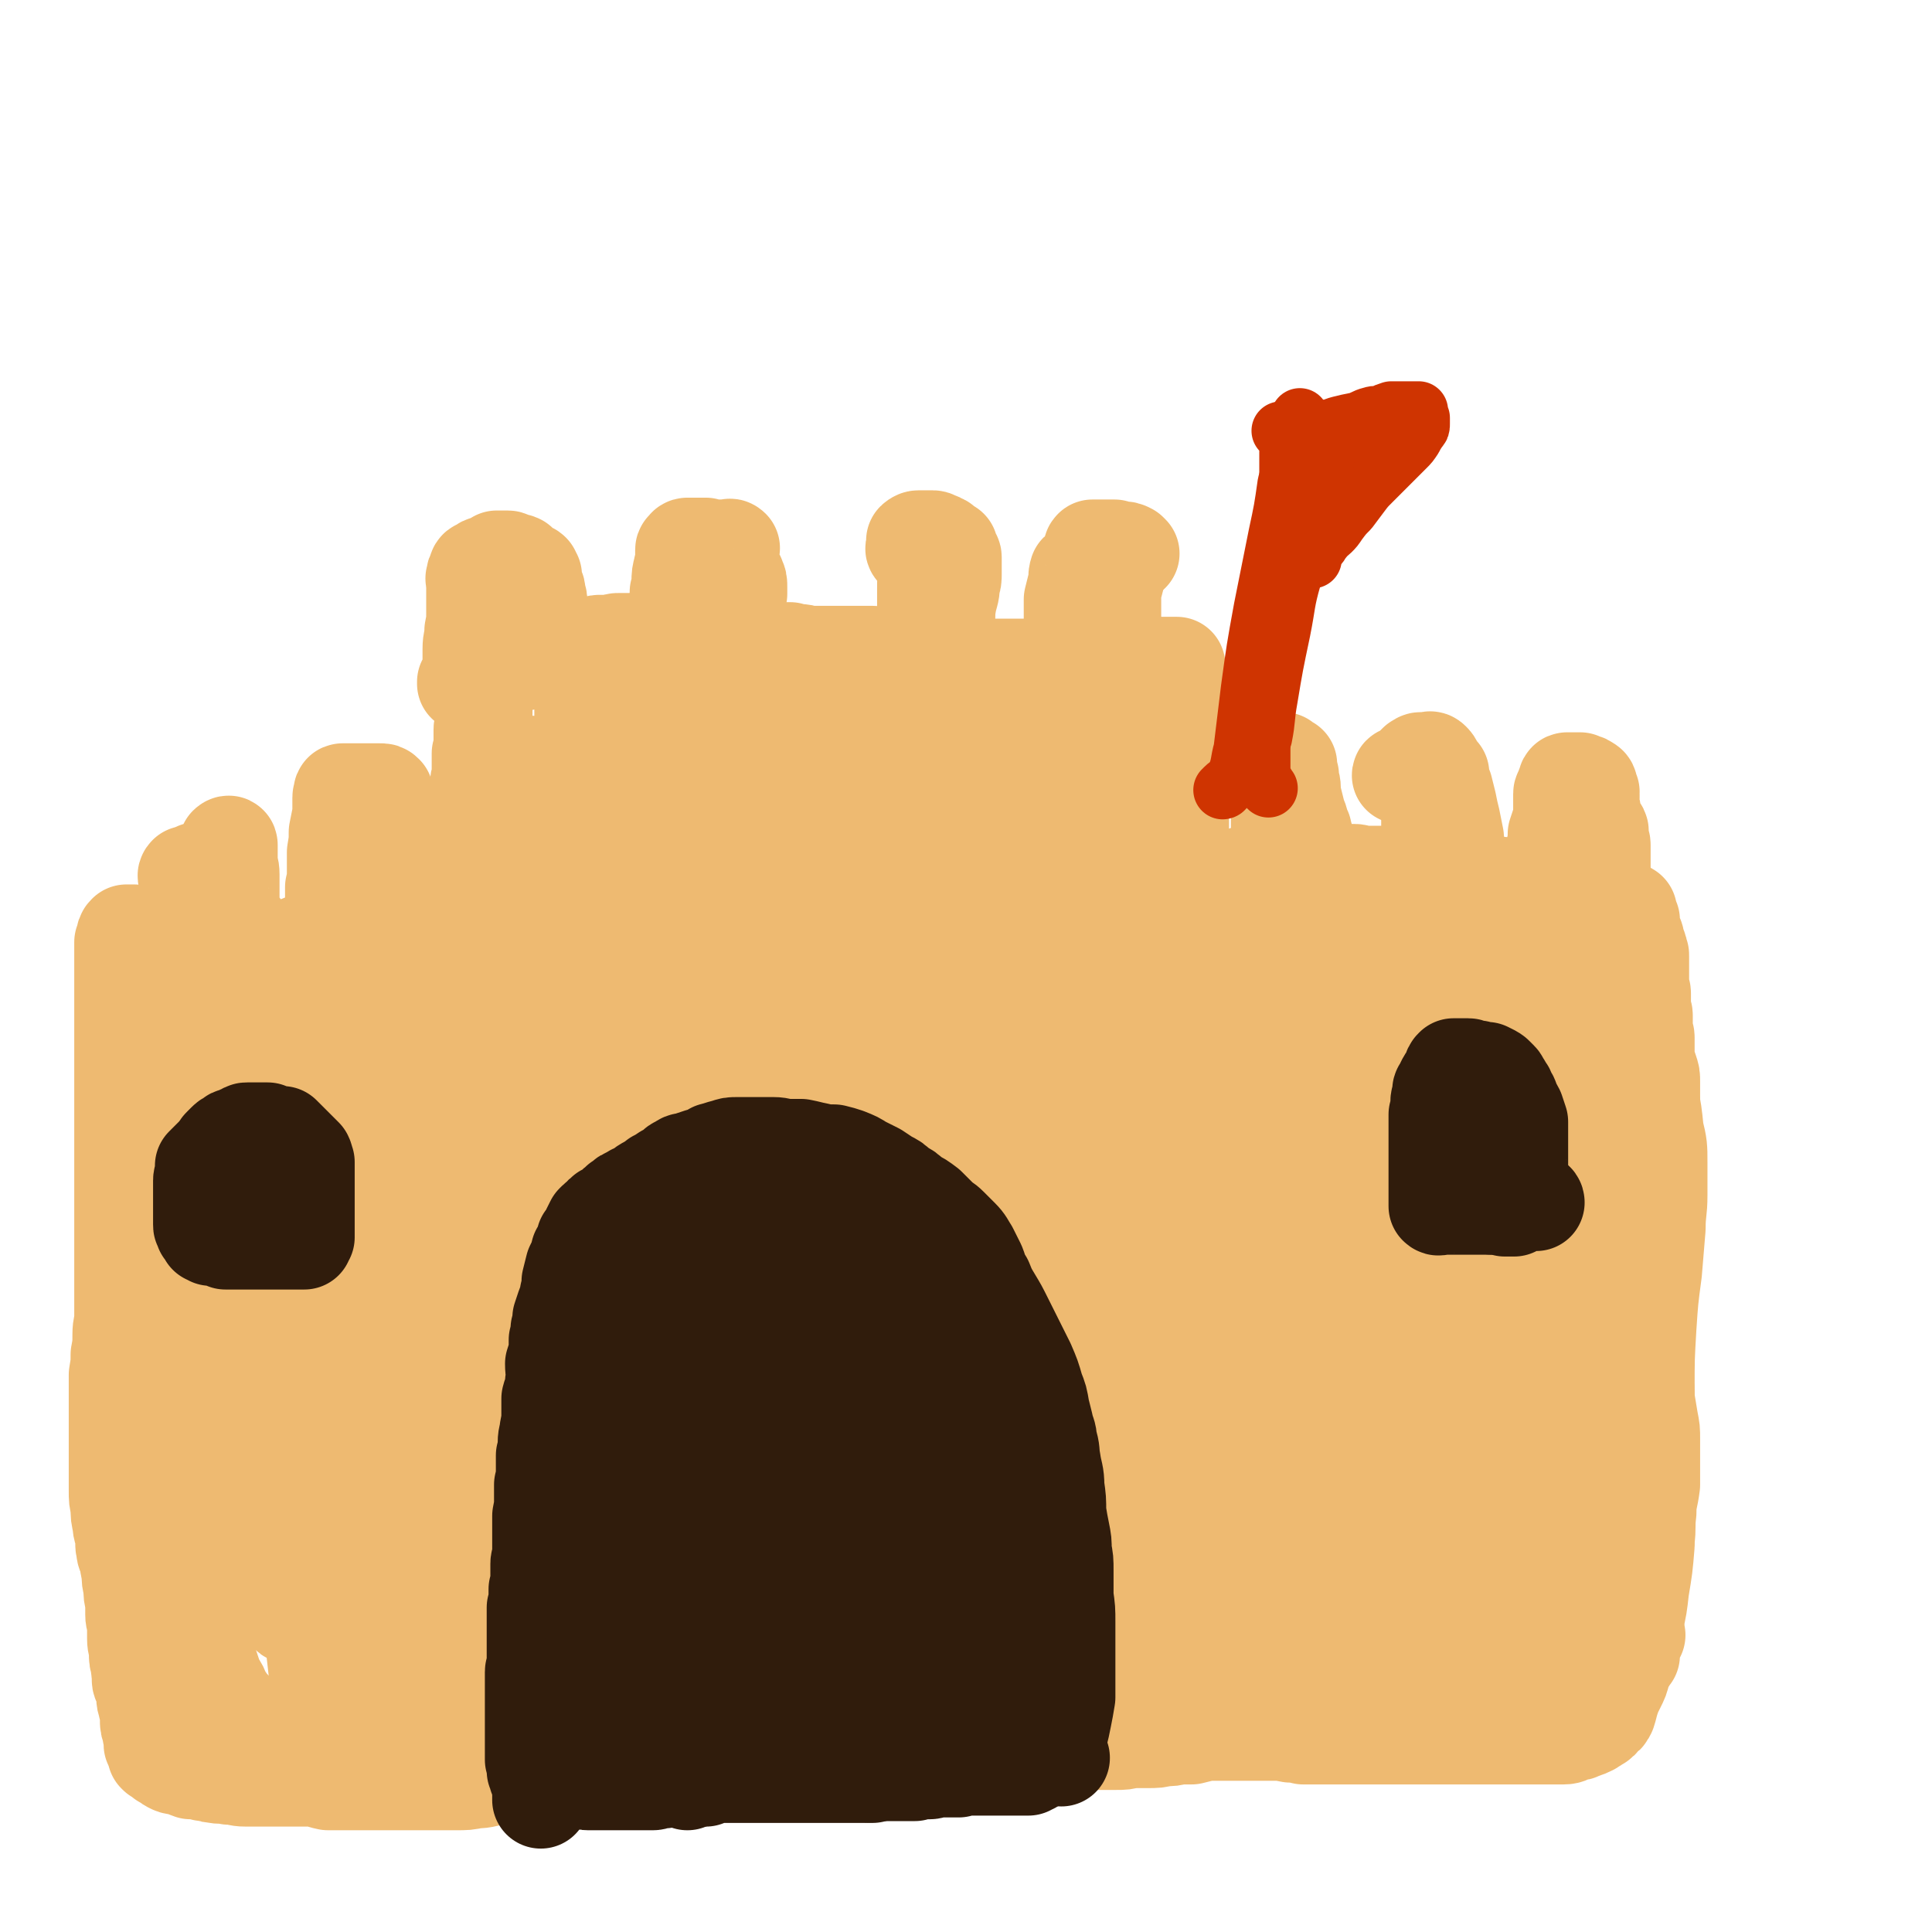
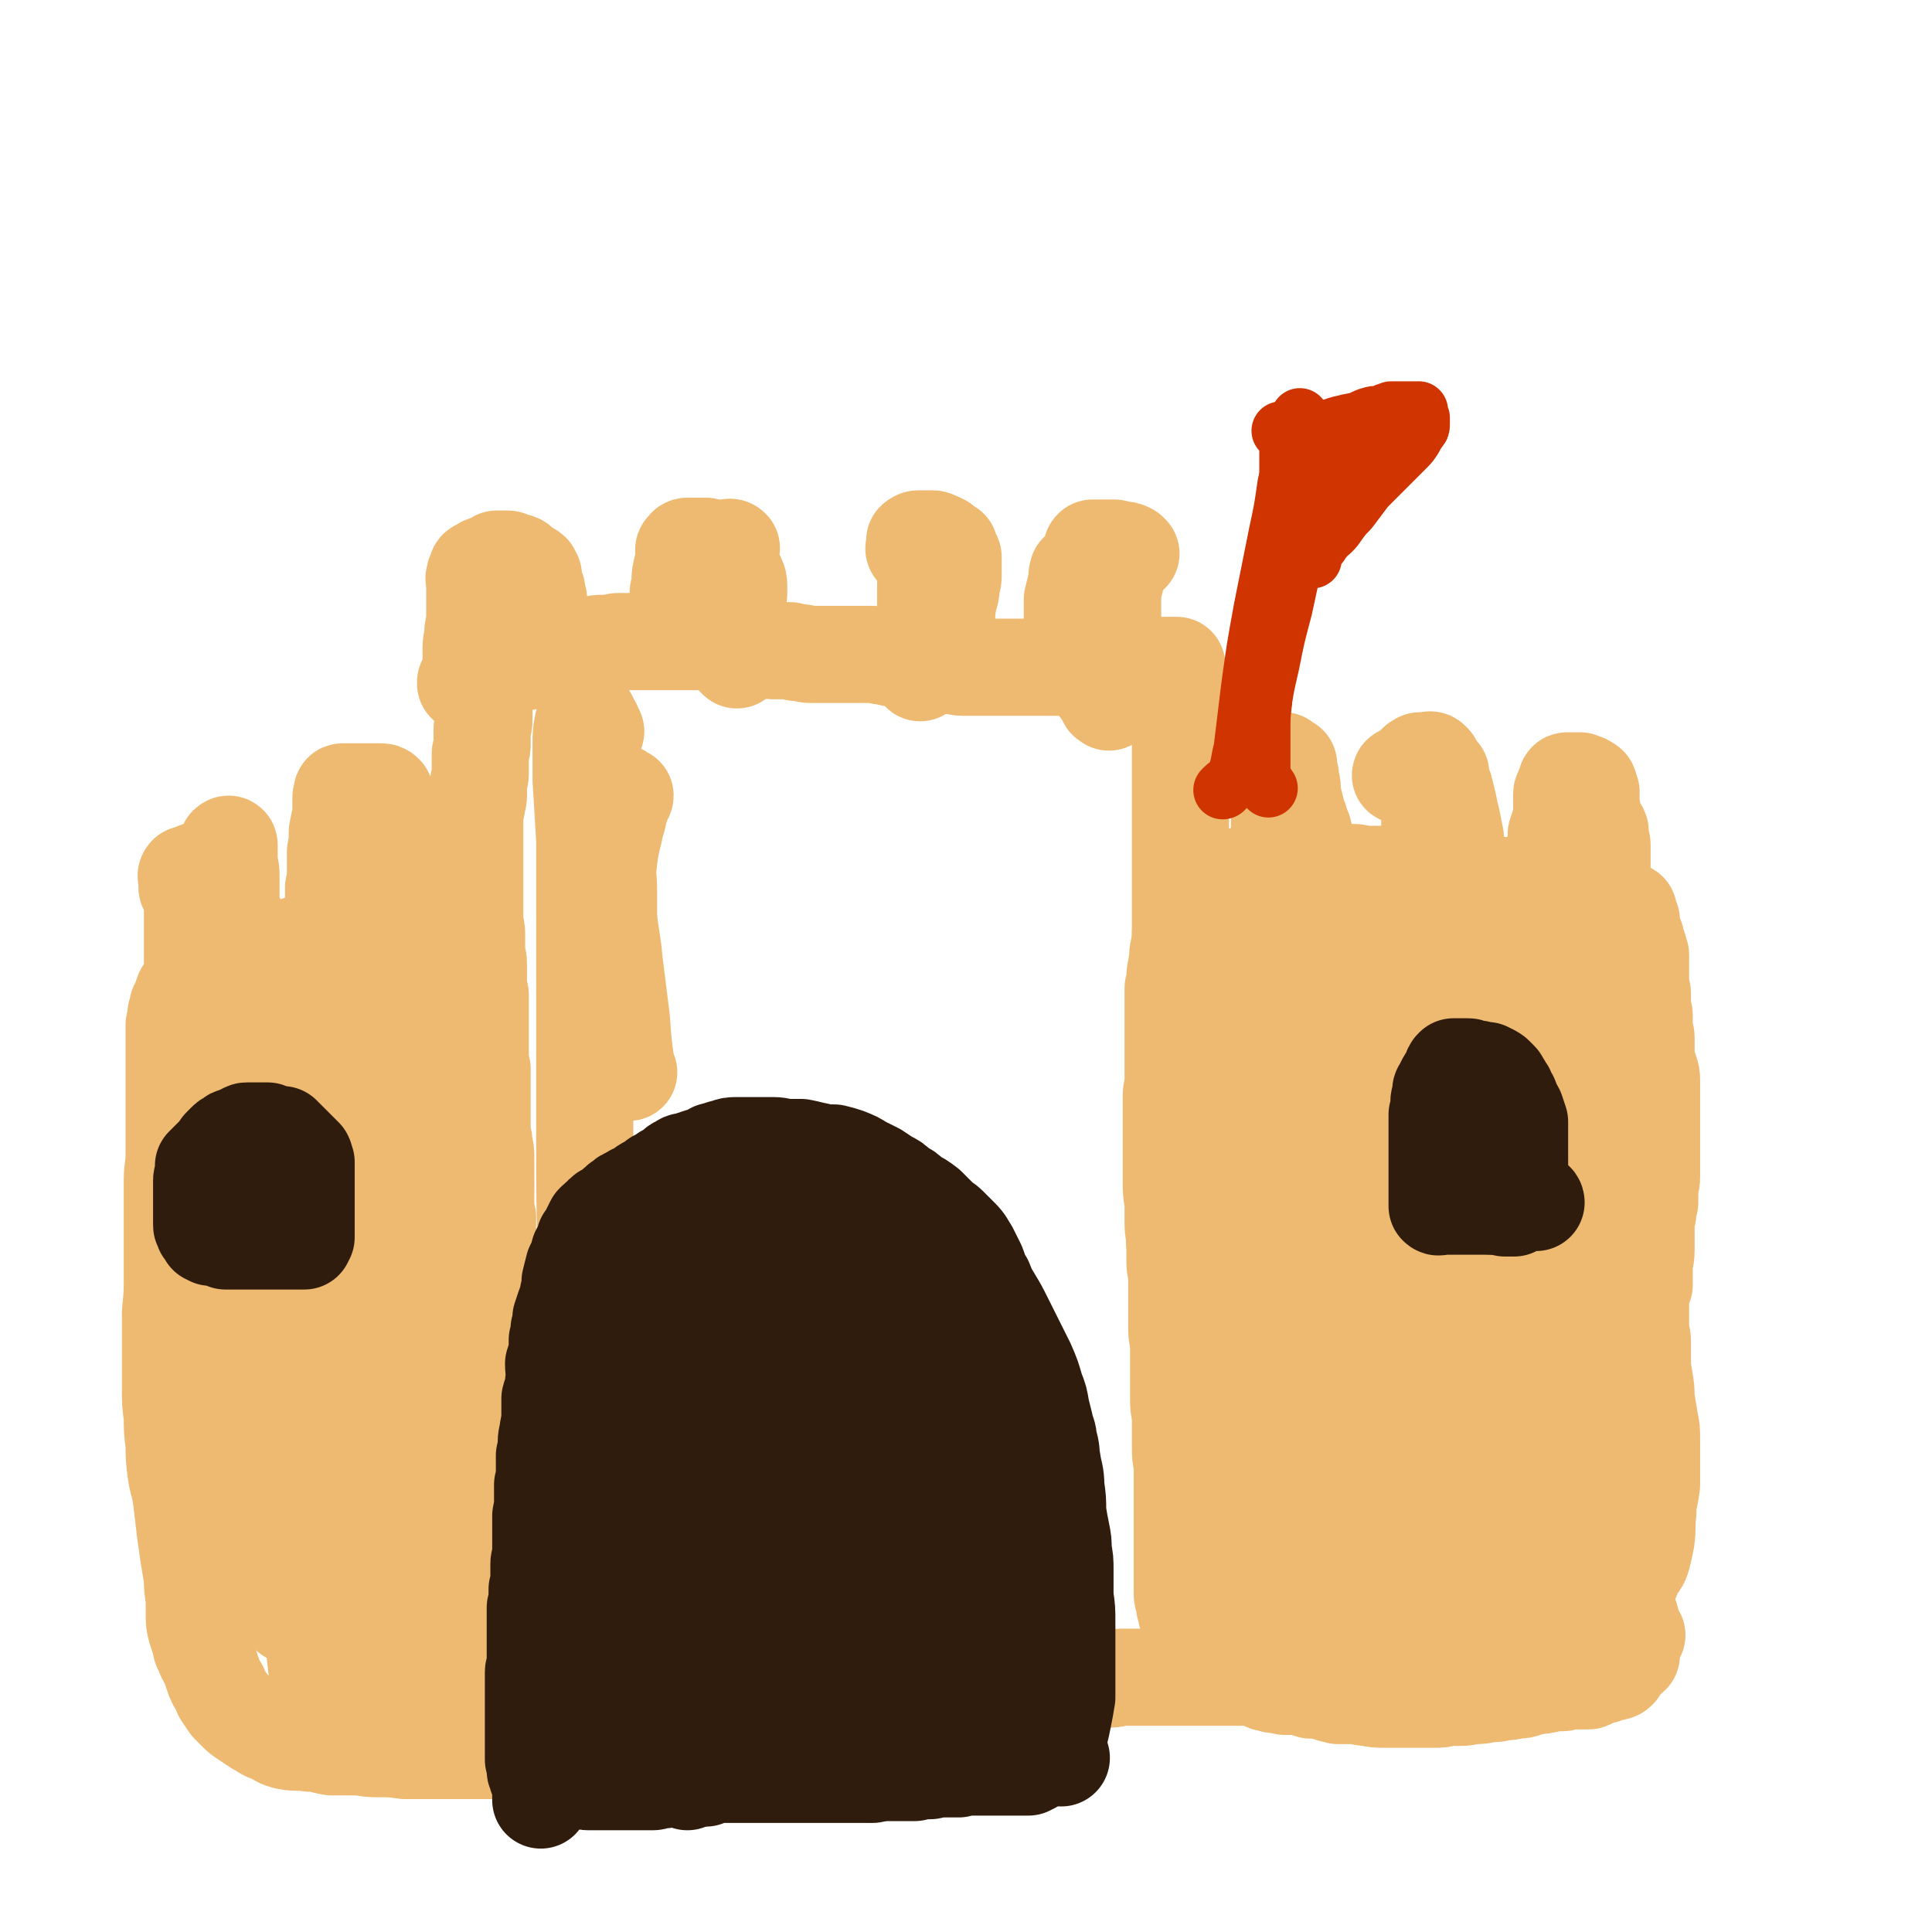
<svg xmlns="http://www.w3.org/2000/svg" viewBox="0 0 1054 1054" version="1.1">
  <g fill="none" stroke="rgb(238,186,113)" stroke-width="53" stroke-linecap="round" stroke-linejoin="round">
    <path d="M893,892c-1,-1 -1,-1 -1,-1 -1,-3 -1,-3 -2,-6 -1,-5 -2,-5 -3,-9 0,-3 0,-3 0,-5 0,-2 0,-2 0,-4 0,-1 0,-1 1,-2 0,-2 1,-2 2,-4 1,-3 1,-3 2,-5 2,-3 3,-3 4,-7 1,-4 1,-4 2,-9 1,-7 0,-7 1,-15 0,-7 1,-7 2,-15 0,-7 0,-7 0,-14 0,-5 0,-5 0,-11 0,-5 0,-5 -1,-10 -1,-6 -1,-6 -2,-12 0,-5 0,-5 -1,-11 -1,-6 -1,-6 -1,-12 0,-4 0,-4 0,-8 0,-4 -1,-4 -1,-7 0,-3 0,-3 0,-5 0,-3 0,-3 0,-6 0,-3 0,-3 0,-6 0,-4 1,-4 2,-7 0,-5 0,-5 0,-10 0,-4 1,-4 1,-9 0,-3 0,-3 0,-7 0,-2 0,-2 0,-4 0,-3 0,-3 0,-5 0,-3 1,-2 1,-5 0,-2 0,-2 1,-5 0,-3 0,-3 0,-6 0,-4 1,-4 1,-8 0,-4 0,-4 0,-8 0,-4 0,-4 0,-8 0,-3 0,-3 0,-6 0,-3 0,-3 0,-5 0,-2 0,-2 0,-4 0,-2 0,-2 0,-4 0,-2 0,-2 0,-4 0,-2 0,-2 0,-4 0,-2 0,-2 0,-4 0,-3 0,-3 0,-5 0,-3 0,-3 -1,-6 -1,-3 -1,-3 -2,-6 0,-3 0,-3 0,-6 0,-3 0,-3 0,-6 0,-2 -1,-2 -1,-4 0,-2 0,-2 0,-4 0,-2 0,-2 0,-4 0,-2 -1,-2 -1,-4 0,-2 0,-2 0,-4 0,-2 0,-2 0,-4 0,-2 -1,-2 -1,-4 0,-2 0,-2 0,-4 0,-2 0,-2 0,-4 0,-2 0,-2 0,-3 0,-1 0,-1 0,-2 0,-2 0,-2 0,-3 0,-2 0,-2 -1,-3 0,-2 0,-2 -1,-4 -1,-2 0,-2 -1,-4 -1,-2 -1,-2 -2,-4 0,-2 0,-2 0,-4 0,-2 0,-1 -1,-3 0,-1 -1,-1 -1,-2 0,-1 1,-1 0,-1 -1,-1 -1,-1 -3,-1 -1,0 -1,-1 -2,-1 -1,0 -1,0 -2,-1 -1,0 -1,0 -2,-1 -1,-1 -1,-1 -2,-2 -2,-1 -2,0 -4,-1 -2,0 -2,0 -4,-1 -2,0 -2,0 -4,0 -2,-1 -2,-1 -4,-2 -3,0 -3,0 -5,-1 -3,0 -3,0 -6,0 -3,0 -3,-1 -6,-1 -4,0 -4,0 -8,0 -3,0 -3,0 -6,-1 -3,0 -3,0 -6,0 -3,0 -3,-1 -5,-1 -2,0 -2,0 -4,0 -2,0 -2,-1 -4,-1 -2,0 -2,0 -4,0 -2,0 -2,-1 -4,-2 -1,0 -1,0 -3,0 -2,0 -2,-1 -4,-1 -2,0 -2,0 -4,0 -2,0 -2,0 -4,0 -2,0 -2,0 -3,0 -2,0 -2,0 -4,0 -2,0 -2,0 -4,-1 -2,0 -2,0 -4,0 -2,0 -2,0 -4,0 -2,0 -2,0 -4,0 -2,0 -2,0 -4,0 -2,0 -1,0 -3,-1 -2,0 -2,0 -3,0 -2,0 -2,0 -4,0 -2,0 -2,0 -4,0 -2,0 -2,0 -4,0 -2,0 -2,-1 -4,-1 -2,0 -2,0 -4,0 -2,0 -2,0 -4,0 -2,0 -2,0 -4,-1 -2,0 -1,0 -3,0 -1,0 -1,0 -2,0 -1,0 -1,0 -2,0 -2,0 -2,0 -3,0 -2,0 -2,0 -4,0 -1,0 -1,0 -2,0 -2,0 -2,0 -4,0 -2,0 -2,0 -3,0 -2,0 -2,0 -4,0 -2,0 -2,0 -4,0 -2,0 -2,0 -4,0 -1,0 -2,0 -3,0 -2,0 -2,0 -3,1 -1,0 -1,1 -2,1 -1,0 -2,0 -3,0 -2,0 -2,0 -4,1 -2,0 -2,1 -4,1 -1,0 -1,0 -3,0 -1,0 -1,1 -2,1 -1,0 -1,0 -3,1 -2,0 -2,0 -3,1 -2,0 -2,0 -3,0 -1,0 -1,1 -2,1 -1,0 -1,0 -2,0 0,0 0,0 -1,1 0,0 0,0 0,0 -1,1 -1,0 -1,0 -1,0 -1,0 -1,0 -1,1 -1,1 -2,3 0,1 0,1 -1,2 0,1 0,1 -1,2 0,2 0,2 -1,4 -1,3 -1,3 -2,7 0,3 0,3 -1,7 0,4 0,4 -1,9 -1,4 0,4 -1,8 0,3 -1,3 -1,7 0,3 0,3 -1,6 0,3 0,3 0,6 0,3 0,3 0,6 0,4 0,4 0,8 0,5 0,5 0,10 0,5 0,5 0,10 0,5 0,5 0,10 0,5 -1,5 -1,9 0,5 0,6 0,11 0,5 0,5 0,11 0,6 0,6 0,12 0,6 0,6 0,12 0,6 0,6 1,12 0,6 0,6 0,11 0,6 1,6 1,11 0,5 0,5 0,10 0,5 1,5 1,10 0,5 0,5 0,10 0,5 0,5 0,9 0,4 0,4 0,8 0,5 1,5 1,10 0,5 0,5 0,9 0,5 0,5 0,10 0,4 0,4 0,9 0,4 0,4 1,9 0,4 0,4 0,8 0,5 0,5 0,9 0,5 0,5 1,10 0,5 0,5 0,10 0,5 0,5 0,10 0,4 0,4 0,8 0,3 0,3 0,7 0,3 0,3 0,7 0,3 0,3 0,6 0,3 0,3 0,6 0,3 0,3 0,6 0,3 0,3 0,5 0,3 0,3 0,5 0,2 0,2 1,4 0,3 0,3 1,5 0,2 0,2 1,4 1,1 1,1 2,3 0,2 0,2 1,4 1,1 1,1 2,2 1,1 2,0 3,2 1,1 1,2 2,3 3,3 3,2 6,4 3,3 3,3 6,6 3,2 4,2 7,4 3,2 3,3 6,4 3,2 3,2 6,3 3,1 3,1 6,2 3,0 3,0 6,1 3,0 3,0 5,0 3,0 3,0 6,0 3,0 3,0 6,0 3,0 3,0 6,0 3,0 3,0 6,0 3,0 3,0 6,-1 3,-1 3,-1 6,-2 3,0 3,0 5,-1 3,0 3,0 6,-1 3,0 3,0 5,-1 2,0 2,0 4,-1 3,0 3,0 5,-1 3,-1 3,0 5,-1 2,0 2,-1 4,-1 2,-1 2,0 5,-1 3,0 3,-1 5,-1 2,0 2,0 4,0 2,0 2,-1 4,-1 3,0 3,0 5,0 2,0 2,0 4,-1 2,0 2,0 4,0 2,0 2,-1 4,-1 2,-1 2,-1 4,-1 2,0 2,0 4,0 2,0 2,0 4,-1 2,-1 2,-1 4,-2 2,0 2,0 4,-1 2,-1 2,-1 3,-2 2,-1 1,-1 3,-2 1,-2 2,-2 3,-3 2,-1 2,0 4,-2 1,-1 1,-1 3,-3 1,-3 1,-3 3,-5 1,-3 1,-3 3,-6 1,-4 1,-4 2,-8 2,-4 2,-4 3,-8 1,-4 0,-4 1,-8 1,-5 1,-4 2,-9 0,-8 0,-8 0,-16 0,-6 0,-6 0,-13 0,-9 0,-9 -1,-18 0,-11 0,-11 -1,-23 0,-12 0,-12 0,-25 0,-14 -1,-14 -1,-27 0,-13 0,-13 0,-26 0,-11 0,-11 -1,-21 -1,-10 -1,-10 -2,-19 0,-7 0,-7 0,-14 0,-8 0,-8 0,-16 0,-6 -1,-6 -2,-12 -1,-8 0,-8 -2,-16 -1,-6 -1,-6 -3,-13 -1,-7 -2,-7 -3,-14 -2,-8 -2,-8 -4,-15 -2,-5 -2,-5 -4,-10 -1,-3 0,-3 -1,-6 0,-2 0,-2 -1,-3 -1,-3 -1,-3 -2,-5 -1,-4 -1,-3 -2,-7 0,-4 0,-4 0,-8 0,-3 -1,-3 -1,-7 0,-2 0,-2 0,-4 0,-2 0,-3 0,-4 0,0 0,1 0,1 0,2 0,2 0,4 0,5 0,5 0,9 0,8 0,8 0,16 0,13 0,13 1,26 0,19 1,19 1,38 0,23 0,23 -1,46 -2,26 -2,26 -5,51 -4,26 -5,26 -10,51 -5,23 -5,23 -11,45 -4,16 -4,16 -8,32 -3,9 -4,9 -7,18 -2,5 -2,5 -4,10 -1,3 -1,3 -3,5 0,1 0,1 -1,1 0,0 0,-1 -1,-2 -1,-1 -1,-1 -2,-2 -1,-3 -1,-2 -2,-5 -1,-2 -1,-3 -2,-5 -1,-3 -1,-3 -2,-6 -1,-3 -1,-3 -2,-7 0,-6 0,-6 0,-13 0,-10 -1,-10 -1,-21 0,-23 0,-23 0,-47 0,-31 0,-31 -1,-61 -1,-28 -1,-28 -3,-56 -1,-23 -2,-23 -4,-47 -2,-15 -1,-15 -3,-30 -1,-8 -2,-8 -4,-17 0,-4 0,-4 -1,-9 0,-3 0,-3 -1,-6 -1,-1 -1,-1 -2,-1 -1,0 -2,1 -2,2 -2,3 -2,3 -3,6 -2,6 -2,6 -4,11 -3,8 -3,8 -5,16 -3,11 -4,11 -6,22 -3,18 -3,19 -4,37 -2,25 -3,25 -4,49 -1,27 0,27 -1,54 0,24 -1,24 -2,49 0,20 0,20 -1,40 0,16 0,16 -2,31 0,10 0,10 -2,20 0,6 0,6 -2,11 0,3 0,4 -2,6 0,1 -1,1 -1,1 -1,-2 -1,-2 -1,-5 -1,-6 -1,-6 -2,-12 -1,-11 0,-11 -1,-22 0,-14 0,-14 -1,-29 -1,-17 -1,-17 -2,-35 0,-20 -1,-20 -1,-40 0,-22 0,-22 0,-43 0,-20 0,-20 1,-40 0,-17 0,-17 0,-34 0,-14 1,-14 0,-28 0,-10 -1,-10 -2,-21 -1,-8 -1,-8 -3,-16 -2,-6 -2,-5 -5,-11 -2,-4 -2,-5 -4,-8 -2,-2 -2,-3 -4,-3 -2,0 -3,0 -4,1 -1,2 0,2 -1,4 0,2 0,2 0,4 1,2 1,2 2,4 1,2 2,2 3,4 0,2 1,2 1,4 1,4 1,4 1,7 0,8 0,8 0,16 0,15 0,15 0,31 0,23 -1,23 -1,47 0,26 0,26 -1,53 0,26 0,26 -2,52 -1,25 0,25 -2,50 -2,21 -2,20 -5,41 -2,15 -2,15 -4,30 -2,7 -2,7 -4,15 0,3 -1,7 -1,7 -1,-1 1,-4 1,-8 3,-15 4,-15 6,-30 6,-27 7,-27 10,-53 5,-30 4,-30 6,-59 2,-28 2,-28 3,-56 0,-27 0,-27 0,-53 0,-23 0,-23 -1,-46 0,-16 -1,-16 -1,-32 0,-10 0,-10 0,-21 0,-7 0,-7 1,-14 0,-7 0,-7 1,-13 0,-3 1,-2 2,-5 0,-2 0,-2 1,-4 0,0 1,0 2,0 0,0 0,1 0,2 1,1 1,1 2,2 1,4 1,4 2,8 2,6 2,6 3,11 2,9 2,9 4,17 4,17 5,17 7,34 3,22 3,23 5,45 1,27 1,28 1,55 0,26 -1,26 -3,52 -2,21 -2,21 -6,42 -2,16 -2,16 -6,33 -2,9 -2,9 -5,19 -2,5 -2,5 -4,9 -1,1 -2,0 -2,-1 0,-7 0,-8 1,-15 1,-25 2,-25 4,-50 3,-33 3,-33 5,-67 2,-31 2,-31 3,-63 0,-26 0,-26 1,-52 0,-18 0,-18 2,-35 0,-10 0,-10 2,-19 1,-5 0,-5 2,-10 2,-3 2,-3 5,-4 3,-1 4,-1 7,0 4,2 5,2 8,5 5,4 5,4 9,8 4,5 4,6 7,11 3,7 4,7 6,14 4,11 4,12 6,24 3,19 3,19 4,38 2,24 2,25 1,49 0,25 -1,26 -3,51 -3,26 -4,26 -8,53 -5,23 -5,23 -10,45 -5,18 -4,18 -10,36 -3,9 -3,9 -7,18 -1,3 -2,5 -3,5 -2,-1 -3,-3 -4,-7 -2,-13 -1,-14 -2,-28 -1,-21 -1,-21 -1,-43 0,-23 0,-23 1,-45 0,-22 0,-22 0,-45 0,-21 0,-21 1,-42 0,-23 0,-23 2,-46 2,-19 2,-19 4,-38 2,-14 2,-14 4,-28 2,-9 2,-9 4,-19 2,-5 2,-5 3,-11 1,-3 1,-4 3,-6 0,-1 1,-1 2,0 2,1 2,2 3,4 3,4 3,4 5,8 2,4 2,4 4,9 2,4 2,4 4,8 3,5 4,5 5,11 3,7 2,7 3,15 2,12 2,12 3,24 2,17 2,17 2,35 0,23 1,23 0,47 -1,28 -1,28 -3,56 -3,26 -3,26 -7,52 -3,24 -3,24 -7,47 -4,18 -4,18 -8,36 -3,11 -2,11 -5,22 -2,6 -2,6 -4,11 0,2 0,3 -1,5 0,0 0,-1 0,-1 0,-3 0,-3 0,-6 1,-5 1,-5 2,-11 1,-11 0,-11 1,-22 2,-22 2,-22 3,-44 2,-28 2,-28 4,-55 2,-28 3,-28 4,-56 2,-27 1,-28 3,-55 1,-25 1,-25 3,-51 1,-19 0,-19 2,-38 0,-12 0,-12 2,-24 1,-7 1,-6 3,-13 1,-4 1,-4 2,-8 1,-2 1,-2 3,-3 1,0 1,0 2,1 2,0 2,0 4,2 1,1 1,2 3,3 1,2 1,2 2,3 2,2 2,2 3,3 2,2 2,2 3,3 2,2 3,2 4,4 3,3 3,3 4,7 3,5 3,5 5,10 2,8 2,8 3,16 2,14 2,14 2,27 0,21 0,21 -2,41 -3,25 -4,24 -8,49 -4,27 -4,27 -8,54 -3,24 -3,24 -5,49 -2,21 -2,21 -3,42 -1,16 -1,16 -1,32 0,9 1,9 1,18 0,5 0,5 0,10 0,2 0,2 0,5 0,0 0,1 1,1 0,0 0,-1 0,-2 0,-1 0,-1 0,-3 0,-4 0,-4 0,-7 1,-6 1,-6 2,-11 2,-8 2,-8 4,-16 3,-11 3,-11 6,-23 4,-17 4,-17 8,-33 5,-21 5,-21 9,-41 3,-21 3,-21 6,-41 3,-22 3,-22 5,-45 3,-20 3,-20 4,-40 2,-17 2,-17 3,-34 1,-13 1,-13 2,-26 1,-8 1,-8 2,-17 0,-6 0,-6 1,-11 0,-5 0,-5 2,-9 0,-2 0,-2 2,-4 0,-2 0,-2 2,-3 0,0 1,0 2,0 1,0 1,0 2,0 1,0 1,1 2,2 1,1 0,1 2,3 1,1 1,0 3,2 1,0 1,1 2,2 1,1 1,0 2,2 1,2 1,2 2,5 1,8 1,8 1,16 0,14 -1,14 -2,29 -1,23 0,23 -2,46 -1,25 -1,25 -3,50 -1,24 -1,24 -3,48 -1,23 -1,23 -2,46 0,21 0,21 -1,43 -1,17 -1,17 -1,34 0,12 0,12 0,24 0,6 -1,6 -1,12 0,4 0,4 0,8 0,0 0,0 0,0 1,-5 1,-5 2,-10 1,-10 1,-10 2,-20 2,-16 2,-16 4,-32 1,-18 1,-18 2,-35 1,-19 1,-19 1,-38 0,-19 -1,-19 -2,-39 0,-18 0,-18 0,-37 0,-17 0,-17 0,-34 0,-13 0,-13 0,-26 0,-7 0,-7 1,-14 0,-5 0,-5 0,-10 0,-2 0,-2 0,-4 0,-1 0,-2 0,-2 0,-1 0,1 0,2 0,2 0,3 0,5 -1,6 -1,6 -3,12 -2,9 -2,9 -3,19 -3,16 -3,16 -4,32 -2,19 -2,19 -3,38 -1,20 -1,20 -2,40 -1,18 0,18 -2,36 -1,15 -1,15 -3,29 -2,10 -2,10 -4,20 -2,6 -2,6 -4,13 -2,6 -3,5 -5,11 -2,4 -2,4 -4,9 -1,3 -1,3 -2,6 -1,3 -1,3 -2,6 0,3 0,3 -1,6 -1,2 -1,2 -2,4 0,2 0,2 -1,4 -1,1 0,2 -1,3 0,0 -1,0 -2,0 0,0 0,0 -1,0 0,0 0,0 -1,0 0,0 0,0 0,0 -1,1 0,1 0,2 0,1 0,1 1,2 0,1 0,1 1,2 1,1 1,1 2,2 0,1 0,1 2,2 0,0 0,0 2,1 1,1 1,1 2,2 3,0 3,0 6,1 2,0 2,0 5,1 3,0 3,0 6,0 2,0 2,0 5,0 3,0 3,0 5,-1 2,0 2,0 4,-2 2,-1 2,-1 4,-3 2,0 2,0 4,-1 1,0 1,-1 3,-1 0,0 1,0 2,0 1,0 1,0 2,0 1,0 1,0 2,0 1,0 1,0 2,0 1,0 1,0 2,0 0,0 0,0 1,0 0,0 0,0 1,0 0,0 0,0 1,0 1,0 1,0 2,0 1,0 1,0 2,0 1,0 1,0 3,0 1,0 1,0 2,0 1,0 1,0 2,0 2,0 2,0 4,0 1,0 0,-1 2,-2 0,0 1,0 2,0 1,0 0,-1 2,-1 0,0 2,0 2,0 -1,0 -2,0 -4,0 -2,0 -2,0 -4,0 -3,0 -3,0 -6,0 -3,0 -3,0 -6,0 -4,0 -4,0 -7,1 -4,0 -4,0 -8,0 -3,0 -3,1 -7,1 -3,0 -3,0 -6,1 -3,0 -3,0 -6,0 -4,0 -4,0 -8,0 -4,0 -4,0 -8,0 -4,0 -4,0 -8,1 -4,0 -3,1 -7,1 -3,0 -3,0 -6,1 -3,0 -3,0 -6,1 -2,0 -2,0 -4,1 -2,0 -2,0 -5,0 -2,0 -2,1 -5,1 -2,0 -2,0 -5,0 -3,0 -3,0 -6,0 -3,0 -3,0 -6,0 -3,0 -3,0 -6,0 -3,0 -3,0 -6,0 -3,0 -3,0 -6,0 -3,0 -3,0 -6,0 -2,0 -2,0 -5,0 -2,0 -2,0 -4,0 -2,0 -2,0 -4,0 -2,0 -2,0 -4,0 -2,0 -2,0 -4,0 -1,0 -1,0 -3,0 -1,0 -1,0 -2,1 -1,0 -1,1 -2,1 -1,0 -1,0 -3,0 -1,0 -1,0 -2,0 -1,0 -1,1 -3,1 -1,0 -1,0 -2,0 -1,0 -1,0 -2,1 -1,0 -1,0 -2,0 -1,0 -1,0 -2,1 -1,0 -1,0 -2,1 -1,0 -1,0 -1,0 " />
    <path d="M642,678c-1,-1 -2,-1 -1,-1 0,-2 0,-2 1,-3 0,-2 0,-2 1,-5 0,-2 1,-1 1,-4 1,-3 1,-3 1,-6 0,-3 0,-3 1,-7 0,-5 0,-5 1,-11 1,-7 1,-7 2,-14 1,-6 1,-6 2,-12 1,-4 1,-4 2,-9 0,-4 0,-4 1,-8 0,-4 0,-4 1,-8 1,-5 0,-5 1,-10 0,-5 0,-5 1,-10 0,-5 1,-5 1,-10 0,-3 0,-3 1,-7 0,-2 0,-2 0,-4 0,-1 0,-1 0,-3 0,-1 0,-1 0,-2 0,-2 0,-2 0,-4 0,-2 0,-2 0,-4 0,-2 0,-2 0,-4 0,-3 0,-3 0,-6 0,-3 0,-3 0,-5 0,-2 0,-2 0,-4 0,-2 0,-2 0,-3 0,-2 0,-2 0,-3 0,-1 0,-1 0,-3 0,-1 0,-1 0,-2 0,-1 0,-1 0,-2 0,-1 0,-1 0,-1 " />
    <path d="M645,579c-1,-1 -1,-1 -1,-1 -1,-2 0,-2 0,-4 0,-1 0,-1 0,-2 0,-2 0,-2 0,-4 0,-3 0,-3 0,-6 0,-3 0,-3 0,-6 0,-2 0,-2 0,-4 0,-3 0,-3 0,-5 0,-3 0,-3 0,-6 0,-3 0,-3 0,-6 0,-4 0,-4 0,-8 0,-3 0,-3 0,-7 0,-3 0,-3 0,-6 0,-3 0,-3 0,-6 0,-3 0,-3 0,-5 0,-2 0,-2 0,-4 0,-2 0,-2 0,-4 0,-2 0,-2 0,-4 0,-2 0,-2 0,-4 0,-2 0,-2 0,-4 0,-2 0,-2 0,-4 0,-1 0,-1 0,-2 0,-2 0,-2 0,-3 0,-1 0,-1 0,-2 0,-1 0,-1 0,-3 0,-1 0,-1 0,-2 0,-1 0,-1 0,-3 0,-1 0,-1 0,-2 0,-2 0,-2 0,-4 0,-2 0,-2 0,-4 0,-2 0,-2 0,-4 0,-2 0,-2 0,-3 0,-2 0,-2 0,-4 0,-1 0,-1 0,-3 0,-1 0,-1 0,-2 0,-1 0,-1 0,-2 0,-1 0,-1 0,-2 0,-1 0,-1 0,-3 0,-1 0,-1 0,-2 0,-1 0,-1 0,-2 0,-1 0,-1 0,-2 0,-1 0,-1 0,-3 0,-1 0,-1 0,-2 0,-2 0,-2 0,-3 0,-2 0,-2 0,-3 0,-2 0,-2 0,-4 0,-1 0,-1 0,-3 0,-2 0,-2 0,-4 0,-2 0,-2 0,-4 0,-2 0,-2 0,-3 0,-2 -1,-2 -1,-4 0,-2 0,-2 0,-4 0,-2 0,-2 0,-4 0,-2 0,-2 0,-3 0,-1 0,-1 0,-3 0,-1 0,-1 -1,-3 0,-1 0,-1 0,-2 0,-1 0,-1 0,-2 0,-1 0,-1 0,-2 0,-1 0,-1 0,-2 0,-1 0,-1 0,-1 0,-1 0,-1 0,-2 0,0 0,0 0,0 0,-1 0,-1 0,-1 0,0 0,0 -1,0 -1,0 -1,0 -3,0 -1,0 -1,0 -2,0 -1,0 -1,0 -2,0 -1,0 -1,0 -2,0 -1,0 -1,0 -2,0 -1,0 -1,0 -2,0 -1,0 -1,0 -3,0 -1,0 -1,0 -3,0 -1,0 -1,0 -2,0 -2,0 -2,0 -4,0 -2,0 -2,0 -4,0 -2,0 -2,0 -4,0 -2,0 -2,0 -4,0 -3,0 -3,0 -5,0 -3,0 -3,1 -6,1 -4,0 -4,0 -8,0 -4,0 -4,0 -7,0 -5,0 -5,0 -10,0 -4,0 -4,0 -9,0 -3,0 -3,0 -6,0 -3,0 -3,0 -6,0 -2,0 -2,0 -4,0 -3,0 -3,0 -6,0 -3,0 -3,0 -6,0 -3,0 -3,0 -6,0 -3,0 -3,-1 -6,-2 -3,0 -4,1 -7,0 -3,0 -3,-1 -7,-2 -4,0 -4,0 -8,0 -4,0 -4,0 -8,-1 -3,0 -3,0 -6,-1 -4,0 -4,-1 -7,-1 -3,0 -3,0 -6,0 -3,0 -3,0 -6,0 -3,0 -3,0 -6,0 -2,0 -2,0 -5,0 -2,0 -2,0 -4,0 -1,0 -1,0 -3,0 -2,0 -2,0 -4,0 -3,0 -3,-1 -6,-1 -2,0 -2,0 -5,-1 -2,0 -2,0 -4,0 -2,0 -2,0 -4,0 -3,0 -3,0 -5,-1 -2,0 -2,-1 -4,-1 -3,-1 -3,0 -6,-1 -2,0 -2,-1 -5,-1 -2,0 -2,0 -4,0 -2,0 -2,0 -4,0 -2,0 -2,-1 -4,-1 -2,0 -2,0 -4,0 -2,0 -2,0 -4,0 -2,0 -2,0 -4,0 -2,0 -2,0 -4,0 -2,0 -2,0 -4,0 -2,0 -2,0 -3,0 -1,0 -1,0 -3,0 -1,0 -1,0 -3,0 -1,0 -1,0 -2,0 -2,0 -2,0 -4,0 -1,0 -1,0 -2,0 -2,0 -2,0 -4,0 -2,0 -2,0 -4,0 -2,0 -2,0 -4,0 -2,0 -2,0 -4,0 -2,0 -2,0 -4,1 -2,0 -2,0 -4,0 -2,0 -2,0 -3,0 -2,0 -2,1 -4,2 -1,0 -1,0 -2,0 -2,0 -2,0 -4,1 -2,0 -2,0 -4,1 -1,1 -1,1 -2,1 -1,1 -1,1 -3,2 -2,0 -2,0 -3,1 -2,0 -2,0 -4,0 -1,0 -1,0 -3,1 -2,0 -2,0 -4,0 -2,0 -2,0 -4,0 -2,0 -1,0 -3,1 -1,0 -1,0 -2,0 -1,0 -1,0 -2,0 -1,0 -1,1 -2,1 -1,0 -1,0 -2,0 -1,0 -1,0 -1,0 -1,0 -1,1 -1,1 -1,1 -1,0 -1,0 -1,0 -1,0 -2,0 0,0 0,0 0,0 -1,0 -1,0 -1,1 0,0 0,0 0,0 0,1 -1,0 -1,0 0,0 0,1 0,1 0,1 -1,0 -1,1 -1,1 0,1 -1,2 0,0 0,0 -1,1 0,1 0,1 -1,2 0,1 0,1 0,2 -1,1 -1,1 -2,2 0,1 0,1 0,2 0,1 -1,1 -1,2 -1,1 -1,1 -1,2 0,1 0,2 0,3 0,2 0,2 0,4 0,3 0,3 0,5 0,3 -1,3 -1,5 0,4 0,4 0,7 0,3 0,3 -1,6 0,3 0,3 0,6 0,2 0,2 0,5 0,3 -1,3 -1,6 0,3 0,3 0,6 0,3 -1,3 -1,6 -1,4 -1,4 -1,8 0,4 0,4 0,9 0,4 0,4 0,8 0,3 0,3 0,7 0,4 0,4 0,7 0,3 0,3 0,6 0,3 0,3 0,6 0,3 0,3 0,5 0,4 0,4 0,7 0,3 1,3 1,6 0,5 0,5 0,9 0,4 1,4 1,8 0,3 0,3 0,6 0,3 0,3 0,6 0,3 1,3 1,5 0,3 0,3 0,6 0,3 0,3 0,6 0,3 0,3 0,6 0,3 0,3 0,7 0,4 0,4 0,8 0,4 0,4 1,7 0,5 0,5 0,9 0,4 0,4 0,8 0,4 0,4 0,8 0,4 0,4 0,8 0,4 1,4 1,8 1,4 1,4 1,8 0,4 0,4 0,8 0,4 0,4 0,9 0,4 0,4 0,8 0,3 0,3 1,7 0,4 0,4 0,8 0,4 0,4 0,8 0,4 0,4 0,8 0,5 0,5 0,9 0,4 0,4 0,8 0,3 0,3 0,6 0,3 0,3 0,6 0,3 0,3 0,6 0,3 0,3 0,6 0,3 0,3 0,5 0,3 0,3 0,5 0,3 0,3 0,5 0,2 0,2 0,4 0,3 0,3 0,5 0,2 0,2 0,4 0,3 0,3 0,5 0,2 0,2 0,4 0,3 0,3 0,5 0,2 0,2 0,5 0,2 1,2 1,4 0,3 0,3 0,5 0,3 1,3 1,5 0,2 0,2 1,5 0,3 0,3 0,6 0,3 0,3 1,6 0,3 0,3 0,7 0,3 0,4 0,7 0,4 1,4 2,7 0,3 0,3 1,6 0,3 1,3 2,7 0,2 0,2 1,5 1,3 1,3 2,5 1,3 1,3 2,5 0,2 0,2 0,4 0,2 0,2 1,4 1,3 1,3 2,5 0,3 0,3 1,5 0,3 0,3 1,5 0,2 0,2 1,4 0,2 0,2 0,4 0,2 1,2 1,4 0,2 0,2 0,3 0,2 0,2 1,3 0,1 0,1 1,2 0,1 0,1 0,2 0,1 0,1 0,2 0,1 0,1 0,2 0,0 0,0 1,0 0,1 0,1 1,2 1,2 1,2 2,3 1,1 1,1 2,2 1,1 0,1 1,2 1,1 1,1 3,2 1,1 1,1 3,2 3,2 3,2 6,3 4,2 4,2 7,4 3,1 3,2 7,3 4,2 4,1 8,3 4,1 4,1 8,3 4,1 4,1 8,2 4,1 4,1 8,2 3,1 3,1 7,2 4,0 4,0 8,1 4,0 4,1 8,1 4,0 4,0 9,0 5,0 5,0 10,0 4,0 4,0 9,0 5,0 5,0 9,0 4,0 4,0 8,-1 4,0 4,0 9,-1 6,0 5,-1 11,-2 6,-1 6,-1 12,-2 6,-1 6,-1 12,-2 7,-1 7,-1 13,-2 5,-1 5,-1 10,-2 5,-1 5,-1 10,-2 5,-1 5,-1 10,-2 5,-1 5,-1 10,-2 4,0 4,0 9,-1 5,0 5,0 9,-1 5,0 5,0 9,-1 4,0 4,0 9,-1 4,0 4,0 8,-1 4,-1 4,-1 8,-2 3,0 3,0 6,0 3,0 3,-1 6,-1 3,0 3,0 6,0 3,0 3,0 5,0 3,0 3,0 5,0 4,0 4,0 7,0 3,0 3,-1 6,-1 3,0 3,0 7,0 4,0 4,0 8,0 3,0 3,0 7,0 3,0 3,0 6,0 3,0 3,0 6,0 3,0 3,0 6,0 3,0 3,0 6,0 3,0 3,0 7,0 4,0 4,0 8,0 4,0 4,0 8,0 4,0 4,0 8,0 4,0 4,1 8,2 3,0 3,0 6,1 3,0 3,1 6,2 3,1 3,1 6,2 4,0 4,0 8,1 3,1 3,1 7,2 4,0 4,0 8,0 4,0 4,1 8,1 5,1 5,1 9,1 4,0 4,0 8,0 4,0 4,0 7,0 3,0 3,0 7,0 3,0 3,0 6,0 3,0 3,0 7,-1 3,0 3,0 7,0 4,0 4,-1 7,-1 4,0 4,0 8,-1 4,0 4,0 8,-1 3,0 3,0 7,-1 3,0 3,0 6,-1 2,-1 2,-1 4,-1 3,-1 3,0 6,-1 1,0 1,0 3,-1 0,0 0,0 0,0 2,0 2,0 3,0 2,0 2,0 3,0 2,0 2,-1 4,-1 1,0 1,0 3,0 2,0 2,0 4,0 1,0 1,0 3,0 1,0 1,0 2,-1 1,0 1,-1 2,-1 2,-1 2,0 3,-1 2,0 2,0 4,-1 2,-1 2,0 4,-1 1,0 1,0 2,-1 " />
    <path d="M325,399c-1,-1 -1,-1 -1,-1 -1,-2 0,-2 -1,-3 -1,-2 -1,-2 -2,-4 -1,0 -1,-2 -1,-1 -1,1 -1,2 -2,5 -1,5 -1,6 -1,11 0,9 0,9 0,19 1,16 1,16 2,33 0,20 0,20 0,39 0,28 0,28 0,55 0,33 0,33 0,66 0,36 0,36 1,72 1,36 1,36 2,72 2,33 1,33 2,67 2,28 2,28 3,57 2,21 1,21 3,43 2,12 2,12 4,24 1,5 1,6 2,11 0,2 2,5 2,4 -2,-3 -4,-6 -6,-12 -3,-9 -3,-9 -4,-18 -3,-19 -3,-19 -4,-38 0,-19 1,-19 1,-38 " />
    <path d="M343,585c-1,-1 -1,-1 -1,-1 -2,-14 -2,-14 -3,-28 -2,-16 -2,-16 -4,-32 -1,-12 -2,-12 -3,-24 0,-7 0,-7 0,-14 0,-8 -1,-8 0,-16 1,-8 1,-8 3,-16 1,-6 2,-6 3,-13 1,-2 1,-2 2,-5 0,-1 1,-1 1,-2 0,0 -1,0 -2,-1 -1,-1 -1,-1 -3,-1 -2,-1 -2,-1 -3,-1 " />
    <path d="M875,499c-1,-1 -2,-1 -1,-1 0,-1 1,-1 1,-2 0,0 0,-1 0,-2 0,-1 0,-1 0,-2 0,-1 0,-1 0,-2 0,-1 0,-1 0,-2 0,-1 0,-1 0,-2 0,-1 0,-1 -1,-2 0,-1 0,-1 0,-3 0,-3 0,-3 0,-6 0,-2 0,-2 0,-4 0,-2 0,-2 0,-4 0,-1 0,-1 0,-3 0,0 0,0 0,-1 0,0 0,0 0,-1 0,-1 0,-1 0,-1 0,-2 -1,-2 -1,-3 0,-1 0,-1 0,-2 0,-1 0,-1 0,-2 0,-1 0,-1 -1,-2 -1,-2 -1,-1 -2,-3 0,-2 0,-2 -1,-4 0,-2 0,-2 -1,-4 0,-1 0,-1 0,-3 0,-1 0,-2 0,-1 0,0 0,1 0,3 0,1 0,1 0,2 0,2 0,2 0,4 0,3 0,3 0,5 0,3 0,3 0,6 0,4 0,4 0,7 0,5 0,5 0,10 0,5 0,5 0,9 0,4 1,4 1,8 0,4 0,4 1,7 0,1 0,1 0,3 0,2 0,2 0,4 0,1 0,1 0,2 0,0 0,0 0,1 0,0 0,0 0,0 " />
    <path d="M797,496c-1,-1 -1,-1 -1,-1 -1,-1 -1,-1 -1,-2 0,-1 0,-1 0,-3 0,0 0,0 -1,-1 0,0 0,0 0,-1 0,0 0,0 -1,-1 -1,-1 -1,-1 -2,-3 -1,-1 -1,-1 -2,-2 -2,-3 -2,-3 -3,-6 -2,-3 -3,-3 -4,-7 -1,-3 0,-4 -1,-8 0,-4 -1,-4 -1,-8 0,-3 0,-3 0,-5 0,-2 0,-2 0,-4 0,-1 0,-1 0,-3 0,-1 1,-1 2,-2 0,-1 0,-1 0,-2 0,-1 0,-1 0,-2 0,-1 0,-1 0,-1 0,-1 0,-1 0,-1 0,-1 0,-1 0,-1 0,-1 0,-1 -1,-3 0,0 0,0 -1,-1 0,-1 0,-1 0,-2 0,0 0,-1 0,0 0,1 0,1 0,3 0,4 0,4 0,7 0,6 0,6 0,11 0,6 0,6 0,12 0,6 0,6 0,12 0,5 1,5 2,11 0,5 0,5 1,10 0,3 0,3 0,6 0,2 0,2 0,4 0,2 0,2 0,4 0,0 0,0 0,0 " />
    <path d="M714,485c-1,-1 -1,-1 -1,-1 -1,-1 0,-2 -1,-2 0,0 -1,0 -1,0 -1,0 -1,0 -1,0 -1,-1 0,-1 0,-2 0,-2 -1,-1 -2,-3 -1,-3 -1,-3 -2,-6 -1,-3 -1,-3 -2,-7 -1,-4 -1,-4 -2,-8 0,-3 0,-3 -1,-7 0,-2 -1,-2 -1,-4 0,-2 0,-2 -1,-4 0,-2 0,-2 0,-4 0,-2 0,-2 0,-4 0,-2 0,-2 0,-4 0,-1 0,-1 -1,-2 0,-1 0,-2 0,-1 0,1 0,2 0,4 0,4 0,4 0,8 0,5 0,5 0,9 0,6 0,6 0,11 0,5 0,5 0,10 0,4 0,4 0,8 0,2 0,2 0,4 0,2 0,2 -1,4 0,0 0,0 0,0 " />
-     <path d="M323,376c-1,-1 -1,-2 -1,-1 -2,0 -2,0 -3,1 -1,3 0,3 -1,7 0,5 0,5 0,11 0,7 0,7 0,14 0,10 0,10 0,20 0,21 0,21 1,42 0,25 0,25 1,51 1,28 1,28 2,57 1,27 0,27 2,53 1,27 1,27 4,54 3,22 3,22 7,44 2,16 3,16 6,32 2,8 1,9 4,17 1,4 2,6 3,7 0,0 -1,-3 -1,-5 -2,-9 -1,-10 -3,-18 -4,-19 -4,-19 -9,-37 -6,-22 -6,-22 -12,-44 -7,-23 -8,-23 -14,-46 -7,-23 -7,-23 -13,-46 -5,-22 -5,-22 -10,-44 -3,-19 -4,-19 -5,-39 -2,-16 -1,-16 -1,-33 0,-13 0,-13 1,-27 0,-8 1,-8 3,-15 1,-5 1,-5 2,-10 1,-2 1,-2 3,-4 0,0 1,0 2,0 0,0 0,1 1,2 0,1 0,1 0,2 0,1 0,1 0,3 0,5 1,5 1,10 0,8 0,8 1,16 0,16 0,16 1,31 1,22 1,22 2,45 1,30 0,30 2,59 2,32 2,32 6,64 3,31 3,31 8,62 4,30 4,30 9,60 4,24 4,24 8,49 3,20 3,20 5,40 2,14 2,14 4,27 1,9 1,9 2,19 0,5 0,5 1,11 0,3 0,3 1,5 0,1 1,1 2,1 1,-1 1,-1 2,-3 1,-1 1,-1 2,-3 0,-2 0,-2 0,-4 0,-2 0,-2 0,-4 0,-1 0,-1 1,-2 0,-1 0,-1 2,-1 0,-1 0,0 1,0 1,0 1,0 3,0 1,0 1,0 2,0 1,0 1,0 2,0 3,0 3,0 6,0 4,0 4,0 8,0 6,0 6,0 12,1 8,0 8,0 16,1 8,1 8,1 16,1 14,0 14,0 27,-1 14,0 14,-1 27,-2 12,-2 12,-1 25,-3 11,-2 11,-2 22,-4 9,-2 9,-2 18,-4 7,-1 7,-1 14,-2 8,-2 8,-2 15,-4 6,-2 6,-2 12,-3 5,-1 5,-1 9,-3 3,0 3,-1 5,-2 2,-1 2,0 4,-2 1,0 1,-1 3,-2 1,-1 1,0 2,-2 1,-1 1,-1 2,-3 1,-4 1,-4 2,-8 3,-6 3,-6 5,-12 3,-9 3,-9 5,-19 4,-19 4,-19 6,-39 4,-26 4,-26 7,-53 2,-29 2,-29 4,-57 1,-28 1,-28 2,-56 0,-26 0,-26 1,-53 0,-24 0,-24 0,-48 0,-21 0,-21 1,-42 0,-16 0,-16 1,-32 0,-12 0,-12 1,-24 0,-8 0,-8 1,-16 0,-6 0,-6 0,-13 0,-5 0,-5 0,-10 0,-4 0,-4 -1,-8 0,-2 -1,-2 -2,-3 -1,-2 0,-2 -2,-4 0,0 -1,0 -2,0 -1,0 -1,0 -2,0 -1,0 -1,-1 -2,0 -2,1 -2,1 -3,3 -3,4 -3,4 -4,8 -2,6 -2,7 -4,13 -2,11 -2,11 -3,22 -3,19 -3,19 -5,37 -3,26 -3,26 -4,52 -2,33 -2,33 -3,65 -1,37 -1,37 -1,73 0,39 -1,39 0,79 0,34 0,34 2,68 1,26 1,26 3,52 0,14 0,14 2,27 0,4 1,8 2,8 0,-1 0,-5 1,-10 0,-23 0,-23 1,-47 0,-39 0,-39 0,-77 0,-39 0,-39 -2,-77 -1,-44 -1,-44 -4,-87 -3,-38 -3,-38 -6,-76 -3,-32 -3,-32 -7,-65 -2,-21 -3,-21 -5,-42 -1,-9 -1,-9 -3,-19 0,-2 0,-3 -1,-5 0,-1 0,0 0,1 0,4 0,4 0,9 0,10 1,10 1,19 0,19 0,19 0,38 0,25 0,25 -1,51 0,32 -1,32 -2,65 -2,38 -2,38 -4,76 -2,41 -2,41 -4,82 -2,37 -2,37 -4,74 -1,29 -1,29 -2,57 0,16 0,16 -1,32 0,3 0,6 0,5 0,-2 0,-5 0,-11 1,-32 1,-32 2,-63 1,-41 1,-41 2,-81 0,-44 0,-44 0,-88 0,-45 0,-45 -2,-89 -2,-39 -2,-39 -6,-78 -4,-29 -4,-29 -9,-58 -3,-17 -3,-17 -8,-32 -1,-5 -2,-7 -5,-9 -1,0 -2,2 -3,4 -1,11 0,12 0,24 0,33 1,33 2,65 1,37 1,37 2,74 1,44 1,44 2,88 0,44 0,44 -1,87 0,38 -1,38 -2,76 -1,26 -1,26 -3,52 -1,13 -2,13 -4,26 0,2 0,5 -1,4 0,-2 0,-5 0,-10 0,-26 0,-26 0,-53 0,-38 1,-38 2,-77 1,-41 1,-41 2,-82 1,-43 2,-43 2,-86 0,-38 0,-38 0,-77 0,-29 0,-29 -2,-58 0,-15 -1,-14 -2,-29 0,-4 0,-8 0,-7 0,0 -1,5 -1,10 -1,27 0,27 -1,55 -1,39 -1,39 -2,77 -1,41 -1,41 -3,82 -1,43 -1,43 -3,86 -2,37 -2,37 -5,73 -2,25 -3,25 -5,50 -2,10 -1,11 -3,20 0,1 -1,0 -1,-1 -1,-18 -1,-18 -2,-36 -1,-44 -1,-44 -1,-89 0,-45 1,-45 2,-90 1,-48 1,-48 2,-95 0,-41 0,-41 -1,-81 0,-28 0,-28 -2,-56 0,-14 -1,-14 -3,-28 0,-2 -1,-5 -2,-4 -1,2 -2,4 -3,9 -2,26 -1,26 -3,53 -2,38 -2,38 -3,77 -2,43 -2,43 -4,86 -3,46 -2,46 -5,92 -2,40 -2,40 -5,81 -2,32 -3,32 -5,64 -2,19 -1,19 -4,39 0,5 -1,10 -2,11 0,0 0,-4 -1,-8 -1,-27 -1,-27 -1,-53 0,-43 0,-43 0,-86 0,-47 0,-47 -1,-93 0,-45 1,-45 -1,-89 -1,-37 -1,-37 -3,-74 -2,-27 -2,-27 -4,-54 -1,-11 -1,-11 -4,-22 0,-2 -1,-4 -1,-3 -1,1 0,3 1,7 1,15 1,15 2,30 2,32 3,32 4,64 1,35 0,35 0,70 0,38 0,38 -1,76 -1,39 -1,39 -3,78 -2,33 -2,33 -4,65 -2,23 -2,23 -4,46 -1,11 -1,11 -2,23 0,5 0,5 -1,9 0,0 -1,1 -1,0 -1,-5 -1,-6 -2,-12 -1,-24 -1,-24 -2,-48 -1,-38 -2,-38 -3,-75 -2,-41 -3,-41 -4,-81 -2,-45 -2,-45 -4,-91 -1,-43 -1,-43 -3,-86 -1,-32 -1,-32 -3,-64 -1,-19 -1,-19 -2,-38 0,-6 0,-9 0,-12 0,-1 -1,3 -1,5 0,16 0,16 0,32 0,35 1,35 0,70 -1,38 0,38 -2,75 -3,43 -3,43 -7,85 -3,45 -3,45 -8,90 -4,39 -4,39 -9,77 -3,29 -3,29 -6,58 -2,16 -2,16 -4,31 -1,5 -2,10 -2,11 -1,0 -1,-5 -1,-9 0,-21 -1,-21 0,-42 0,-39 1,-39 2,-78 1,-41 1,-41 2,-82 1,-46 1,-46 1,-91 0,-44 0,-44 -2,-88 -1,-33 -2,-33 -6,-66 -2,-23 -2,-23 -6,-45 -1,-8 -2,-8 -4,-17 0,-3 -1,-6 -1,-5 -1,1 0,4 0,9 1,17 2,17 3,35 3,34 4,34 6,69 2,36 2,36 3,73 1,39 1,39 1,79 0,38 -1,38 -2,77 0,34 0,34 -1,68 0,24 0,24 -2,49 0,13 0,13 -2,25 0,3 0,7 -1,6 -1,-2 -1,-5 -2,-10 -2,-30 -2,-30 -3,-60 -1,-40 -1,-40 -1,-79 0,-46 1,-46 2,-91 0,-42 0,-42 0,-83 0,-36 0,-36 0,-72 0,-22 0,-22 0,-45 0,-7 0,-9 0,-15 0,0 0,1 0,1 0,9 0,9 0,17 -1,27 0,27 -2,55 -2,34 -2,34 -5,68 -3,37 -4,37 -8,74 -4,37 -4,37 -8,75 -3,34 -3,34 -5,68 -2,27 -2,27 -3,53 0,16 0,16 0,32 0,7 1,6 2,13 0,4 0,4 0,8 0,1 0,1 0,3 0,0 0,1 0,1 0,-1 0,-2 0,-3 -1,-2 -2,-2 -3,-4 -2,-4 -1,-4 -3,-8 -3,-5 -3,-5 -7,-10 -4,-6 -4,-6 -8,-12 0,-1 0,-1 -1,-2 " />
    <path d="M295,764c-1,-1 -2,-2 -1,-1 0,0 1,1 1,3 0,1 0,1 0,2 0,2 0,2 0,3 0,3 0,3 0,6 0,5 0,5 0,9 1,7 1,7 2,14 1,7 1,7 2,15 1,7 1,7 2,15 1,7 1,7 2,15 2,8 2,8 4,15 2,6 2,6 5,11 3,5 4,5 8,9 5,3 5,3 10,5 6,3 6,3 12,4 6,2 6,2 13,3 6,0 6,0 13,0 7,-1 7,-1 14,-2 9,-2 9,-2 18,-4 10,-3 10,-4 21,-6 9,-2 9,-2 18,-4 8,-1 8,-1 15,-2 6,0 6,0 12,0 0,0 0,0 1,0 " />
    <path d="M605,383c-1,-1 -2,-1 -1,-1 0,-2 1,-1 2,-3 1,-2 0,-2 1,-4 0,-2 1,-2 1,-4 0,-1 0,-1 0,-2 0,-1 0,-1 0,-2 0,-2 0,-2 -1,-3 0,-2 0,-2 0,-4 0,-1 0,-1 0,-2 0,-2 0,-2 0,-4 0,-4 0,-4 0,-8 0,-3 0,-3 0,-7 0,-4 0,-4 0,-8 0,-4 0,-4 0,-8 0,-3 0,-3 1,-7 0,-2 0,-2 0,-4 0,-1 0,-1 0,-3 0,0 0,0 0,0 0,-1 1,0 1,0 0,2 0,2 0,4 0,1 0,1 0,2 -1,4 -1,4 -2,7 -1,5 -1,5 -2,10 -1,7 -1,7 -2,13 0,6 0,6 -1,11 0,4 0,4 0,8 0,3 0,3 -1,5 0,2 0,2 0,4 0,2 0,2 -1,3 0,0 0,0 0,0 " />
    <path d="M505,354c-1,-1 -1,-2 -1,-1 -1,0 0,1 0,3 0,1 0,2 0,2 0,-1 0,-2 0,-4 0,-4 0,-4 0,-8 0,-6 1,-6 1,-12 0,-7 0,-7 0,-13 0,-5 0,-5 1,-9 0,-2 1,-2 1,-4 0,-1 0,-3 0,-2 0,0 0,1 0,2 0,2 0,2 0,4 0,3 0,3 0,7 0,5 0,5 0,10 0,6 -1,6 -2,12 0,5 0,5 -1,10 -1,4 0,4 -1,8 0,2 -1,2 -1,4 0,2 0,2 0,3 0,0 0,0 0,1 " />
    <path d="M402,360c-1,-1 -1,-1 -1,-1 -1,-2 0,-2 0,-4 0,-2 0,-2 -1,-3 0,-2 0,-2 -1,-4 -1,-2 -1,-2 -1,-4 0,-2 0,-2 0,-3 0,-1 0,-1 0,-2 1,-3 1,-3 2,-5 1,-3 0,-3 1,-6 1,-2 1,-2 2,-4 0,-2 0,-2 0,-4 0,-2 0,-3 -1,-4 0,-2 -1,-2 -2,-4 0,-1 0,-1 -1,-2 -1,-1 -1,-1 -1,-2 0,-1 0,-1 0,-2 0,-2 0,-2 0,-3 0,-1 0,-1 0,-3 0,-1 0,-1 0,-1 0,-1 1,0 1,0 -1,0 -1,0 -3,0 -1,0 -1,0 -2,0 -1,0 -1,0 -2,0 -1,0 -1,0 -3,0 -1,0 -1,0 -2,0 -1,0 -1,0 -2,-1 -1,0 -1,0 -2,0 -1,0 -1,0 -2,0 0,0 0,0 -1,0 0,0 0,0 -1,0 0,0 0,0 -1,0 -1,0 -1,0 -1,0 -1,0 -1,0 -2,0 0,0 0,0 0,0 -1,0 -1,1 -1,1 0,1 -1,0 -1,1 0,1 0,1 0,2 0,1 0,1 0,2 0,2 0,2 0,3 0,2 -1,2 -1,3 -1,4 -1,4 -1,7 0,3 0,3 -1,6 0,3 0,3 0,6 0,2 -1,2 -1,4 0,2 0,2 0,4 0,1 0,1 0,2 0,1 0,1 0,2 0,0 0,-1 -1,-1 -1,0 -1,0 -3,-1 0,0 0,0 0,0 " />
-     <path d="M306,355c-1,-1 -1,-2 -1,-1 -2,0 -1,1 -3,2 -2,1 -2,0 -4,1 -3,0 -3,0 -6,0 -2,0 -2,1 -4,0 -1,0 -1,-1 -2,-2 " />
    <path d="M289,354c-1,-1 -2,-1 -1,-1 1,-1 1,0 3,0 1,0 1,0 2,0 0,0 0,0 0,0 1,0 1,0 1,0 0,0 0,-1 0,-1 0,-2 0,-2 0,-3 0,-2 0,-2 0,-3 0,-2 0,-2 0,-3 0,-4 0,-4 0,-7 0,-3 0,-3 0,-6 0,-3 0,-3 -1,-6 0,-2 0,-2 -1,-4 0,-2 -1,-1 -1,-3 0,-1 0,-2 0,-3 0,0 -1,0 -1,-1 0,0 0,0 0,-1 0,0 0,0 0,0 -1,-1 -1,0 -2,0 -2,-1 -1,-1 -3,-2 -1,-2 -1,-2 -2,-3 -2,-1 -2,0 -4,-1 -1,0 -1,-1 -2,-1 -1,0 -1,0 -2,0 -1,0 -1,0 -2,0 -1,0 -1,0 -2,0 0,0 0,0 -1,1 -1,0 -1,0 -2,1 0,0 0,0 -1,1 0,0 0,0 -1,0 0,0 0,0 0,0 -1,0 -1,0 -1,0 -1,0 -1,0 -2,1 0,0 0,1 -1,1 0,0 -1,0 -1,0 -1,0 -1,1 -1,2 -1,1 -1,1 -1,3 -1,1 0,1 0,2 0,1 0,1 0,2 0,3 0,3 0,7 0,4 0,4 0,8 0,5 0,5 -1,10 0,5 -1,5 -1,10 0,4 0,4 0,8 0,3 1,4 0,6 -1,2 -1,2 -3,4 0,1 0,1 0,1 " />
    <path d="M500,301c-1,-1 -1,-1 -1,-1 -1,-1 0,-1 0,-2 0,0 0,0 0,0 0,-1 0,-1 0,-2 0,0 0,0 0,-1 0,0 1,-1 2,-1 1,0 1,0 2,0 1,0 1,0 2,0 1,0 1,0 2,0 1,0 1,0 2,0 1,0 1,1 2,1 1,0 1,0 2,1 1,0 1,0 2,1 0,1 0,1 1,2 1,0 1,0 2,0 0,0 0,0 0,1 0,1 0,1 1,2 0,1 1,1 1,2 0,2 0,2 0,4 0,2 0,2 0,5 0,3 0,3 -1,6 0,5 -1,5 -2,11 -1,6 0,6 -1,13 -1,5 -1,5 -2,10 0,3 0,3 0,7 0,1 0,1 0,3 0,0 0,0 0,0 " />
    <path d="M617,302c-1,-1 -1,-1 -1,-1 -2,-1 -2,-1 -4,-1 -1,0 -1,0 -2,0 -1,0 -1,0 -2,-1 -1,0 -1,0 -2,0 -1,0 -1,0 -3,0 -1,0 -1,0 -3,0 -1,0 -1,0 -2,0 -1,0 -1,0 -2,0 0,0 0,0 0,0 -1,1 0,1 0,3 0,1 0,1 0,2 0,0 -1,0 -1,1 -1,1 -1,1 -2,2 -1,1 -1,2 -2,3 -1,1 -2,1 -3,2 -1,3 0,3 -1,7 -1,4 -1,4 -2,8 0,4 0,4 0,9 0,3 0,3 0,6 0,1 0,1 0,2 " />
    <path d="M680,421c-1,-1 -1,-1 -1,-1 -1,-2 0,-2 0,-3 0,-1 0,-1 0,-2 0,0 0,0 1,-1 1,-1 1,-1 2,-1 0,-1 0,0 1,-1 0,0 0,0 1,0 1,-1 1,0 2,0 0,0 0,0 1,0 0,0 0,1 1,1 0,1 1,0 2,1 1,0 1,0 2,1 1,0 1,0 2,0 0,0 0,0 1,0 0,0 0,0 1,0 0,0 0,0 1,0 1,0 1,0 2,0 0,0 1,0 1,0 0,0 0,1 0,1 0,1 0,1 1,1 1,0 1,0 2,0 0,0 -1,1 0,2 0,0 0,0 0,1 0,1 0,1 1,3 0,1 0,1 0,2 0,2 1,2 1,5 0,3 0,3 1,7 1,4 1,4 2,8 2,4 1,4 3,8 0,2 1,2 1,5 1,2 1,2 1,4 0,1 0,1 0,1 " />
    <path d="M766,424c-1,-1 -1,-1 -1,-1 -1,-1 -1,0 -1,0 1,0 2,0 3,-1 1,0 1,-1 2,-2 1,-1 1,-1 2,-2 1,-1 1,-1 2,-2 1,0 1,-1 2,-1 1,0 1,0 2,0 1,0 1,0 2,0 1,0 1,-1 2,0 1,1 1,1 2,3 0,1 0,1 1,2 1,1 1,1 2,2 0,0 0,0 0,1 0,0 0,0 0,0 0,1 0,1 0,2 0,1 0,1 0,2 1,2 1,1 2,3 1,4 1,4 2,8 1,5 1,5 2,9 1,5 1,5 2,10 0,4 1,4 1,8 0,2 0,2 0,4 0,2 0,2 0,4 0,0 0,0 0,1 " />
    <path d="M868,432c-1,-1 -1,-1 -1,-1 -1,-1 0,-1 0,-2 0,0 0,-1 -1,-1 -1,-1 -1,-1 -2,-1 -1,0 -1,0 -2,-1 -1,0 -1,0 -2,0 -1,0 -1,0 -2,0 -1,0 -1,0 -2,0 -1,0 -1,0 -1,0 -1,0 0,1 -1,2 0,0 0,0 0,1 -1,0 0,0 0,1 0,1 0,1 -1,2 0,0 -1,0 -1,1 0,1 0,1 0,3 0,1 0,1 0,2 0,2 0,2 0,4 0,3 0,3 -1,7 -1,3 -1,3 -2,6 0,4 0,4 -1,8 0,2 0,2 0,5 0,2 0,2 -1,4 0,0 -1,0 -1,0 " />
    <path d="M247,486c-1,-1 -1,-1 -1,-1 -1,-1 -1,0 -1,0 -1,0 -1,0 -2,0 -1,0 -1,1 -2,1 -1,1 -1,0 -3,1 -4,1 -4,1 -7,2 -5,2 -5,2 -10,3 -6,2 -6,2 -13,4 -6,3 -6,3 -13,5 -6,3 -6,3 -12,6 -6,2 -6,3 -12,5 -5,2 -5,2 -10,4 -5,2 -5,2 -10,4 -4,1 -4,1 -8,2 -4,0 -5,0 -9,1 -3,1 -3,1 -6,3 -3,1 -3,0 -6,2 -2,0 -2,1 -4,2 -2,0 -2,0 -4,1 -2,1 -2,1 -4,3 -2,1 -2,1 -4,2 -1,0 -1,0 -2,1 -1,1 -1,1 -2,2 -1,1 -1,1 -1,2 -1,0 -1,0 -1,2 -1,1 -1,1 -1,2 0,1 0,1 -1,2 0,1 0,1 -1,2 0,2 0,2 -1,4 0,3 0,3 -1,6 0,3 0,3 0,7 0,4 0,4 0,8 0,5 0,5 0,9 0,5 0,5 0,10 0,5 0,5 0,10 0,7 0,7 0,14 0,6 0,6 0,13 0,7 -1,7 -1,14 0,8 0,8 0,16 0,9 0,9 0,17 0,10 0,10 0,19 0,10 0,10 -1,20 0,11 0,11 0,22 0,9 0,9 0,19 0,8 0,8 1,16 0,7 0,7 1,15 0,7 0,7 1,15 1,7 2,7 3,15 1,8 1,8 2,17 1,7 1,7 2,14 1,6 1,6 2,12 0,5 0,5 1,11 0,4 0,4 0,9 0,4 0,4 1,8 1,3 1,3 2,6 1,3 0,3 2,6 1,3 1,3 3,6 1,3 1,3 2,6 1,3 1,3 2,5 2,3 2,3 3,6 2,3 2,3 4,6 2,2 2,2 4,4 2,2 2,2 5,4 3,2 3,2 6,4 4,2 4,3 8,4 4,2 4,3 9,4 6,1 6,0 12,1 6,0 6,1 12,2 6,0 6,0 12,0 7,0 6,1 13,1 8,0 8,0 15,1 6,0 6,0 13,0 6,0 6,0 12,0 6,0 6,0 12,0 6,0 6,0 12,0 5,0 5,0 10,0 4,0 4,0 9,0 3,0 3,0 7,0 3,0 3,0 6,0 3,0 3,0 6,0 2,0 2,0 4,0 2,0 2,0 3,0 " />
    <path d="M115,541c-1,-1 -2,-1 -1,-1 0,-1 1,0 3,0 0,0 0,0 1,0 0,0 0,0 0,0 1,0 1,0 1,0 0,1 0,1 0,3 0,2 0,2 0,5 0,10 1,10 1,21 1,21 0,21 1,41 1,29 0,29 2,57 2,31 3,31 6,62 3,31 3,31 8,62 4,27 3,27 9,54 4,15 4,15 9,30 1,3 2,6 3,6 0,0 0,-3 0,-6 -1,-15 -1,-15 -3,-29 -3,-24 -4,-24 -7,-47 -3,-22 -3,-22 -4,-43 -2,-21 -2,-21 -3,-42 -1,-20 -1,-20 -2,-41 -1,-22 -1,-22 -2,-43 -1,-20 -1,-20 -2,-39 0,-13 0,-13 -1,-26 0,-5 0,-6 1,-11 0,-3 0,-4 1,-5 0,-1 1,0 2,1 2,1 2,1 3,2 2,2 2,2 3,5 1,3 1,3 1,7 1,5 1,5 1,11 0,9 0,9 0,17 0,16 0,16 0,32 1,25 0,26 2,51 2,31 3,31 6,62 3,30 3,30 7,61 3,27 3,27 6,55 2,20 2,20 4,41 1,9 1,9 2,18 0,2 1,5 1,5 0,-1 0,-4 -1,-7 -1,-18 -2,-18 -3,-37 -2,-34 -3,-34 -4,-68 -2,-33 -2,-33 -3,-66 -2,-33 -2,-33 -4,-66 -2,-31 -2,-31 -4,-62 -2,-23 -3,-23 -4,-46 0,-12 0,-12 1,-24 0,-5 0,-7 2,-10 1,-1 3,-1 5,0 5,6 6,6 9,14 8,19 8,19 12,40 7,31 6,31 10,63 3,32 2,32 4,64 1,32 1,32 1,64 0,29 0,29 0,58 0,21 0,21 0,42 0,10 0,10 -1,21 0,5 0,5 -1,10 0,2 -1,4 -2,5 -1,0 -2,-1 -3,-3 -4,-7 -5,-7 -7,-14 -6,-18 -6,-18 -9,-37 -6,-33 -6,-33 -9,-66 -3,-33 -3,-33 -4,-67 -1,-34 0,-34 0,-68 0,-31 0,-31 1,-63 1,-21 1,-21 3,-42 0,-9 -1,-10 2,-19 0,-2 2,-5 3,-4 3,1 3,3 5,7 5,11 5,11 9,22 6,17 6,17 11,34 4,20 4,20 7,40 4,25 4,26 5,51 1,31 0,31 -1,61 -1,33 -1,33 -3,65 -2,31 -3,31 -4,63 -2,24 -1,24 -2,49 0,10 -1,11 0,20 0,1 2,1 2,0 2,-12 2,-13 4,-26 4,-33 5,-33 7,-67 2,-36 2,-36 3,-72 1,-34 0,-34 0,-68 0,-33 0,-33 0,-66 0,-27 0,-27 0,-53 0,-19 0,-19 2,-38 0,-9 0,-9 3,-19 1,-4 1,-4 3,-7 1,-1 2,-1 3,0 4,3 5,3 7,8 3,8 3,8 5,16 3,12 3,12 4,24 2,17 2,17 2,34 0,21 0,21 0,42 0,28 -1,28 -2,56 -1,33 -1,33 -2,65 0,31 0,31 -1,63 0,27 0,27 1,54 0,18 0,18 1,35 0,7 0,9 2,13 0,2 2,0 3,-2 3,-14 3,-14 3,-28 2,-35 2,-35 1,-69 0,-33 0,-33 -3,-65 -2,-33 -3,-33 -7,-66 -3,-30 -3,-30 -8,-60 -4,-25 -5,-25 -10,-50 -3,-15 -3,-15 -6,-29 -2,-7 -2,-7 -4,-14 0,-3 -1,-6 0,-5 1,0 2,4 3,8 7,18 8,17 13,36 10,33 10,33 17,67 7,34 6,34 12,69 5,34 5,35 9,70 4,30 3,30 6,61 3,21 3,21 5,41 1,10 1,10 1,19 0,3 0,5 0,7 " />
    <path d="M207,495c-1,-1 -1,-1 -1,-1 -1,-2 0,-2 0,-3 0,-2 0,-2 0,-4 0,-1 0,-1 0,-2 0,-2 0,-2 0,-3 0,-1 0,-1 1,-2 0,-1 0,-1 0,-2 0,-2 0,-2 0,-5 0,-3 1,-3 1,-7 0,-4 0,-4 0,-8 0,-4 0,-4 0,-8 0,-2 0,-2 1,-4 0,-2 0,-2 0,-4 0,-1 1,-1 1,-2 0,-1 0,-1 0,-1 0,-1 0,-1 0,-1 0,0 0,0 0,-1 0,-1 0,-1 0,-2 0,-1 0,-1 0,-1 0,-1 0,-1 0,-1 -1,-1 -1,-1 -3,-1 -1,0 -1,0 -2,0 -1,0 -1,0 -3,0 -1,0 -1,0 -3,0 -1,0 -1,0 -3,0 -1,0 -1,0 -3,0 -1,0 -1,0 -3,0 -1,0 -1,0 -2,0 -1,0 -1,0 -1,0 -1,0 0,1 0,2 0,0 -1,0 -1,1 0,1 0,1 0,3 0,3 0,3 0,6 -1,5 -1,5 -2,10 0,5 0,5 -1,11 0,5 0,5 0,10 0,5 0,5 -1,9 0,3 0,3 0,6 0,2 0,2 0,4 0,1 0,1 0,3 0,0 0,0 0,0 " />
    <path d="M135,511c-1,-1 -1,-1 -1,-1 -1,-1 0,-1 -1,-2 -1,-2 -1,-1 -3,-3 -1,-2 -1,-2 -2,-4 -1,-2 0,-2 -1,-4 -1,-3 -1,-3 -1,-5 0,-3 0,-3 0,-7 0,-4 0,-4 0,-8 0,-4 -1,-4 -1,-8 0,-2 0,-2 0,-5 0,-1 0,-1 0,-3 0,0 0,0 0,0 0,-1 -1,0 -1,0 0,1 0,1 0,3 0,1 -1,1 -1,2 -1,1 0,1 -1,3 -1,1 -1,1 -2,2 -1,1 -1,1 -2,2 -1,1 0,1 -2,2 0,0 -1,0 -2,0 -1,0 -1,0 -2,0 0,0 0,0 -1,0 -1,0 -1,0 -1,0 -1,0 -1,0 -2,0 -1,0 -1,0 -2,1 -1,0 -1,1 -2,1 0,0 -1,0 -1,0 -1,0 -1,0 -1,0 -1,1 0,1 0,3 0,1 0,1 0,2 0,1 0,1 0,2 0,1 1,1 1,2 1,2 1,2 2,4 0,4 0,4 0,8 0,6 0,6 0,11 0,5 0,5 0,11 0,4 0,4 0,8 0,1 0,1 0,3 " />
-     <path d="M81,527c-1,-1 -1,-1 -1,-1 -1,-2 0,-2 0,-4 0,-2 0,-2 0,-4 0,0 0,0 0,0 0,-2 0,-2 -1,-3 -1,-2 -1,-2 -2,-3 -1,-1 -1,-1 -2,-2 -1,0 -1,0 -2,-1 -1,0 -1,0 -2,0 0,0 0,0 0,0 -1,0 -1,0 -1,0 0,0 -1,0 -1,0 -1,1 -1,1 -1,3 0,1 0,1 -1,2 0,3 0,3 0,6 0,3 0,3 0,6 0,4 0,4 0,7 0,5 0,5 0,9 0,6 0,6 0,12 0,7 0,7 0,15 0,5 0,5 0,11 0,8 0,8 0,16 0,6 0,6 0,13 0,8 0,8 0,15 0,7 0,7 0,14 0,6 0,6 0,13 0,6 0,6 0,11 0,5 0,5 0,10 0,6 0,6 0,12 0,6 0,6 0,12 0,6 0,6 0,12 0,5 0,5 0,10 0,5 -1,5 -1,10 0,5 0,6 -1,11 0,5 0,5 -1,11 0,6 0,6 0,11 0,6 0,6 0,12 0,6 0,6 0,11 0,5 0,5 0,10 0,5 0,5 0,10 0,5 0,5 0,9 0,5 0,5 1,9 0,5 0,5 1,9 0,4 1,4 2,8 0,3 -1,3 0,6 0,3 1,3 2,6 0,3 0,3 1,7 0,4 0,4 1,8 0,4 0,4 1,8 0,3 0,4 0,7 0,3 1,3 1,6 0,4 0,4 0,7 0,4 1,4 1,8 0,3 0,3 1,6 0,3 0,3 1,6 0,2 -1,2 0,4 1,3 1,2 2,4 0,2 0,2 0,4 0,3 1,3 1,5 1,4 1,4 1,7 0,3 0,3 1,5 0,2 0,2 1,4 0,2 0,2 0,4 0,1 0,1 1,2 0,1 0,1 1,2 0,1 0,1 0,2 1,1 1,1 2,1 1,1 1,1 2,2 1,0 1,0 2,1 1,1 1,1 3,2 2,1 3,0 5,1 3,1 2,1 5,2 3,0 4,0 7,1 3,0 3,1 6,1 4,1 4,0 8,1 5,0 4,1 9,1 4,0 4,0 8,0 4,0 4,0 9,0 5,0 5,0 9,0 5,0 5,0 9,0 5,0 5,1 10,2 5,0 5,0 10,0 5,0 5,0 10,0 5,0 5,0 9,0 6,0 6,0 11,0 5,0 5,0 10,0 5,0 5,0 10,0 5,0 5,0 10,0 5,0 6,0 10,-1 6,0 6,-1 12,-2 6,0 6,0 12,-1 6,0 6,0 12,-1 6,0 6,0 12,0 6,0 6,-1 12,-1 6,0 6,0 12,0 6,0 6,-1 12,-1 6,0 6,0 11,0 5,0 5,-1 10,-1 5,0 5,0 9,0 6,0 6,0 11,0 5,0 5,0 10,0 5,0 5,-1 10,-1 6,0 6,0 12,-1 6,0 6,0 12,0 6,0 6,-1 12,-1 7,0 7,0 14,-1 6,0 6,0 12,0 6,0 6,0 13,0 6,0 6,0 13,0 6,0 6,0 13,-1 6,0 6,0 13,-1 6,0 6,0 12,-1 6,-1 6,-1 11,-2 5,-1 5,-1 10,-2 5,0 5,0 10,0 5,0 5,0 10,-1 5,0 5,-1 10,-1 4,0 4,0 9,0 4,0 4,-1 9,-1 5,0 5,0 10,0 4,0 4,0 8,-1 5,0 5,0 9,0 5,0 5,0 9,-1 4,0 4,0 8,-1 3,0 3,0 7,0 4,-1 4,-1 8,-2 4,0 4,0 8,0 5,0 5,0 9,0 5,0 5,0 10,0 5,0 5,0 9,0 5,0 5,0 10,1 3,0 3,0 7,1 2,0 2,0 4,0 2,0 2,0 4,0 2,0 2,0 3,0 2,0 2,0 4,0 2,0 2,0 4,0 2,0 2,0 5,0 2,0 2,0 3,0 3,0 3,0 5,0 3,0 3,0 6,0 3,0 3,0 6,0 3,0 3,0 6,0 3,0 3,0 6,0 3,0 3,0 7,0 3,0 3,0 7,0 3,0 3,0 6,0 3,0 3,0 6,0 3,0 3,0 6,0 3,0 3,0 6,0 3,0 3,0 6,0 3,0 3,0 6,0 3,0 3,0 7,0 4,0 4,0 8,0 4,0 4,0 8,0 3,0 3,0 7,0 3,0 3,0 6,0 3,0 3,-1 6,-2 2,0 2,0 4,-1 3,-1 3,-1 5,-2 2,-1 1,-1 3,-2 2,-1 2,-1 3,-3 2,-1 2,-1 3,-3 1,-3 1,-4 2,-7 1,-3 1,-3 3,-7 2,-4 2,-4 3,-8 3,-7 3,-7 4,-14 2,-6 2,-6 3,-13 2,-9 2,-9 3,-18 2,-12 2,-12 3,-24 0,-13 0,-13 0,-26 0,-14 0,-14 0,-29 0,-15 0,-15 0,-30 0,-17 0,-17 1,-34 1,-15 1,-15 3,-30 1,-12 1,-12 2,-24 0,-9 1,-9 1,-18 0,-9 0,-9 0,-18 0,-8 0,-9 -2,-17 -1,-10 -1,-10 -3,-20 -2,-10 -2,-10 -4,-19 -1,-8 -1,-8 -3,-16 -1,-1 -1,-1 -1,-3 " />
  </g>
  <g fill="none" stroke="rgb(48,28,12)" stroke-width="53" stroke-linecap="round" stroke-linejoin="round">
    <path d="M579,959c-1,-1 -1,-1 -1,-1 -1,-1 -1,-1 -1,-2 0,-1 0,-1 0,-3 0,-1 0,-1 0,-2 0,-2 1,-2 1,-5 1,-4 1,-4 2,-9 1,-5 1,-5 2,-11 0,-5 0,-5 0,-10 0,-3 0,-3 0,-7 0,-3 0,-3 0,-6 0,-4 0,-4 0,-7 0,-6 0,-6 0,-11 0,-7 0,-7 -1,-14 0,-7 0,-7 0,-14 0,-6 0,-6 -1,-11 0,-5 0,-5 -1,-10 -1,-5 -1,-5 -2,-11 0,-7 0,-7 -1,-14 0,-7 -1,-7 -2,-14 -1,-5 0,-5 -2,-11 0,-4 -1,-4 -2,-9 -1,-4 -1,-4 -2,-8 -1,-6 -1,-6 -3,-11 -2,-7 -2,-7 -5,-14 -3,-6 -3,-6 -6,-12 -3,-6 -3,-6 -6,-12 -3,-6 -3,-6 -6,-11 -3,-5 -3,-5 -5,-10 -3,-4 -2,-4 -4,-9 -2,-4 -2,-4 -4,-8 -2,-3 -2,-4 -5,-7 -3,-3 -3,-3 -6,-6 -3,-3 -3,-2 -6,-5 -3,-3 -3,-3 -6,-6 -4,-3 -4,-3 -8,-5 -3,-3 -3,-3 -7,-5 -3,-3 -3,-3 -7,-5 -3,-2 -3,-2 -6,-4 -4,-2 -4,-2 -8,-4 -3,-2 -3,-2 -8,-4 -3,-1 -3,-1 -7,-2 -5,0 -5,0 -9,-1 -5,-1 -4,-1 -9,-2 -4,0 -4,0 -8,0 -3,0 -3,-1 -7,-1 -3,0 -3,0 -7,0 -3,0 -3,0 -7,0 -3,0 -3,0 -6,0 -3,0 -3,0 -6,1 -4,1 -3,1 -7,2 -3,2 -3,2 -7,3 -3,1 -3,1 -6,2 -3,1 -3,0 -5,2 -3,1 -2,1 -4,3 -2,1 -2,1 -4,2 -3,2 -3,2 -5,3 -2,2 -2,1 -4,3 -3,1 -3,2 -5,3 -3,2 -3,1 -5,3 -3,1 -3,1 -5,3 -2,1 -2,1 -3,3 -2,1 -2,1 -5,3 -2,1 -2,1 -3,3 -2,1 -2,1 -4,3 -1,2 -1,2 -2,4 -1,3 -1,3 -3,5 -1,4 -1,4 -3,7 -1,4 -1,4 -3,8 -1,4 -1,4 -2,8 0,3 0,3 -1,7 0,4 -1,4 -2,7 -1,3 -1,3 -2,6 0,3 0,3 -1,6 0,3 0,3 -1,6 0,3 0,3 0,6 -1,4 -1,4 -2,7 0,5 1,5 0,10 0,5 -1,5 -2,9 0,4 0,4 0,8 0,4 0,4 -1,9 0,3 -1,3 -1,7 0,4 0,4 -1,7 0,4 0,4 0,8 0,4 0,4 -1,8 0,4 0,4 0,8 0,4 0,4 -1,9 0,3 0,3 0,7 0,3 0,3 0,6 0,3 0,3 0,5 0,2 0,2 0,4 0,2 -1,2 -1,4 0,3 0,3 0,5 0,2 0,3 0,5 0,2 0,2 -1,4 0,2 0,2 0,4 0,3 0,3 -1,6 0,3 0,3 0,6 0,3 0,3 0,5 0,3 0,3 0,5 0,2 0,2 0,3 0,2 0,2 0,4 0,1 0,1 0,3 0,1 0,1 0,2 0,2 0,2 0,4 0,2 -1,2 -1,3 0,2 0,2 0,4 0,2 0,2 0,4 0,3 0,3 0,5 0,3 0,3 0,6 0,3 0,3 0,6 0,3 0,3 0,5 0,2 0,2 0,4 0,1 0,1 0,3 0,1 0,1 0,2 0,1 0,1 0,2 0,1 0,1 0,3 0,1 0,1 0,2 0,1 0,1 0,2 0,0 1,0 1,1 0,0 0,1 0,2 0,0 0,0 0,1 0,0 0,0 0,1 0,0 0,0 0,0 0,1 0,1 0,1 0,0 1,0 1,0 0,0 0,1 0,2 0,0 0,0 0,1 0,0 0,0 1,1 0,0 0,0 0,1 0,0 0,0 0,1 0,0 1,-1 1,0 0,0 0,1 0,2 0,1 0,1 0,2 0,0 0,0 0,1 0,1 0,1 0,2 0,0 0,0 0,1 0,1 0,1 0,2 " />
    <path d="M369,643c-1,-1 -2,-1 -1,-1 0,-1 0,0 2,0 0,0 0,0 0,0 1,2 0,2 0,4 0,1 0,2 0,3 0,2 0,2 -1,4 0,3 -1,3 -2,6 0,3 0,3 -1,6 0,3 -1,3 -1,7 0,6 0,6 0,12 0,7 0,7 -1,15 0,6 0,6 0,13 0,5 0,5 0,10 0,3 0,3 0,6 0,4 0,4 0,8 0,5 0,5 0,10 0,6 0,6 0,13 0,5 0,5 1,11 0,5 0,5 1,9 1,5 1,5 2,10 0,5 0,5 1,10 0,6 1,6 2,12 0,6 0,6 1,11 1,5 1,5 1,10 0,4 0,4 0,8 0,3 0,3 0,7 0,3 0,3 0,7 0,4 0,4 0,8 0,4 0,4 0,8 0,5 0,5 0,11 0,4 0,4 0,8 0,4 1,4 1,8 0,3 0,3 0,6 0,3 0,3 0,6 0,3 0,3 0,6 0,3 0,3 0,6 0,3 0,3 1,6 0,3 0,3 0,6 0,3 0,3 0,6 0,2 0,2 0,5 0,2 0,2 0,4 0,3 0,3 0,5 0,2 0,2 0,4 0,2 0,2 0,4 0,1 0,1 0,2 0,0 0,0 0,1 0,1 0,1 0,2 0,1 0,1 0,3 0,1 0,1 0,2 0,0 0,0 0,1 " />
    <path d="M462,650c-1,-1 -1,-2 -1,-1 -1,0 0,1 0,3 0,1 0,1 0,2 0,2 0,2 0,3 0,2 0,3 0,4 0,2 1,2 1,4 1,3 1,3 1,6 0,3 0,3 1,6 0,4 0,4 1,7 0,5 0,5 0,9 0,5 0,5 0,10 0,4 0,4 0,9 0,5 0,5 0,10 0,5 0,5 0,11 0,6 0,6 1,12 0,6 0,6 1,12 0,6 0,6 1,13 0,6 1,5 2,11 0,6 0,6 1,12 1,5 1,5 1,11 0,6 0,6 0,12 0,6 0,6 0,11 0,6 0,6 0,12 0,6 0,6 0,12 0,6 0,6 0,12 0,6 0,6 0,13 0,5 0,5 0,10 0,3 0,3 0,7 0,4 0,4 0,8 0,5 0,5 0,9 0,3 0,3 0,6 0,4 0,4 0,7 0,3 0,3 0,6 0,3 0,3 0,6 0,3 0,3 0,6 0,2 0,2 0,4 0,1 0,1 1,3 0,2 0,2 0,4 0,1 0,1 0,3 0,1 0,1 0,3 0,1 0,1 1,3 0,1 0,1 1,2 0,1 0,1 1,2 0,1 0,1 0,2 0,0 0,0 0,1 " />
    <path d="M829,643c-1,-1 -2,-1 -1,-1 0,-1 1,0 1,0 1,-1 0,-1 0,-3 0,-1 0,-1 0,-2 0,-3 0,-3 0,-6 0,-2 0,-2 0,-4 0,0 0,0 0,0 0,-2 0,-2 0,-5 0,-2 0,-2 0,-5 0,0 0,0 0,-1 0,-1 0,-1 0,-2 0,-1 0,-1 0,-2 -1,-3 -1,-3 -2,-6 -1,-2 -1,-2 -3,-5 0,-2 0,-2 -2,-4 0,-2 0,-2 -2,-4 0,-1 0,-1 -1,-2 -1,-1 0,-1 -1,-2 -1,-1 -1,-1 -2,-2 -1,-1 -1,-1 -3,-2 0,0 0,0 -2,-1 -1,0 -1,0 -3,0 -1,0 -1,-1 -3,-1 -1,0 -1,0 -2,0 -1,0 -1,-1 -2,-1 -1,0 -1,0 -2,0 -1,0 -1,0 -2,0 -1,0 -1,0 -3,0 -1,0 -1,0 -1,0 -1,1 -1,1 -1,2 0,1 0,1 -1,2 0,1 0,1 -1,2 -1,1 -1,1 -2,3 0,1 0,1 -1,2 0,1 -1,1 -1,2 0,1 0,1 0,2 0,2 -1,2 -1,4 0,1 0,1 0,3 0,2 0,2 -1,4 0,3 0,3 0,5 0,3 0,3 0,6 0,3 0,3 0,6 0,3 0,3 0,6 0,3 0,3 0,6 0,3 0,3 0,5 0,2 0,2 0,4 0,1 0,1 0,2 0,1 0,1 0,2 0,1 0,1 0,2 0,1 0,1 0,2 0,1 0,1 0,2 0,1 0,1 0,2 0,0 0,0 0,0 1,1 1,0 3,0 1,0 1,0 2,0 1,0 1,0 2,0 1,0 1,0 3,0 1,0 1,0 3,0 1,0 1,0 2,0 2,0 2,0 3,0 2,0 2,0 3,0 2,0 2,0 3,0 1,0 1,0 3,0 1,0 1,0 2,0 1,0 1,0 2,0 1,0 1,0 2,0 1,0 1,0 2,0 1,0 1,0 2,0 0,0 0,0 1,0 0,0 0,0 1,0 0,0 0,0 0,0 1,0 0,0 0,-1 " />
    <path d="M813,656c-1,-1 -2,-2 -1,-1 0,0 2,1 3,3 0,0 -1,0 -1,0 0,0 0,0 1,0 1,0 1,0 2,0 1,0 1,0 2,0 1,0 1,0 2,1 1,0 1,0 2,0 0,0 0,0 1,0 0,0 0,0 1,0 0,0 0,0 1,0 0,0 0,0 1,-1 1,0 1,0 3,-1 1,0 1,0 2,-1 1,0 1,0 2,0 1,0 1,0 2,0 1,0 1,0 2,0 0,-1 -1,-1 -2,-2 " />
    <path d="M154,669c-1,-1 -2,-1 -1,-1 0,-1 1,0 2,0 1,0 1,0 2,0 0,0 0,0 0,-1 0,-1 0,-1 0,-2 0,-1 1,-1 1,-2 0,-1 0,-1 0,-2 0,-2 0,-2 0,-4 0,-3 1,-3 1,-7 0,-3 0,-3 0,-7 0,-3 0,-3 -1,-7 0,-3 -1,-3 -2,-5 0,-2 0,-2 -1,-4 0,-2 0,-1 -1,-3 0,-1 0,-1 0,-2 0,0 0,-1 -1,-1 -1,-1 -1,-1 -3,-2 -1,-1 -1,0 -2,-1 -1,0 -1,0 -2,-1 0,0 0,0 -1,0 -1,0 -1,0 -2,0 -1,0 -1,0 -2,0 0,0 0,0 -1,0 -1,0 -1,0 -2,0 -1,0 -1,0 -3,0 -1,0 -1,0 -2,1 -1,0 -1,0 -2,1 -1,0 -1,0 -3,1 -1,0 -1,0 -2,1 -2,1 -2,1 -3,2 -1,1 -1,1 -2,2 -1,1 -1,1 -2,3 -1,1 -1,1 -2,2 -1,1 -1,1 -2,2 -1,1 -1,1 -2,2 -1,1 -1,1 -2,2 0,2 0,2 0,4 0,2 -1,2 -1,4 0,2 0,2 0,4 0,2 0,2 0,4 0,2 0,2 0,4 0,2 0,2 0,3 0,1 0,1 0,2 0,1 0,1 0,2 0,1 0,1 0,2 0,0 0,0 0,1 0,0 0,0 0,1 0,0 0,0 0,1 0,0 0,0 0,0 0,1 0,1 1,2 0,0 0,0 0,1 1,1 1,0 2,1 0,1 0,1 0,2 0,0 1,0 2,0 0,0 0,1 0,1 1,0 1,0 2,0 1,0 1,0 2,0 1,0 1,0 2,1 1,0 1,0 2,1 2,0 2,0 4,0 3,0 3,0 5,0 2,0 2,0 4,0 3,0 3,0 5,0 1,0 1,0 3,0 2,0 2,0 4,0 1,0 1,0 2,0 2,0 2,0 3,0 2,0 2,0 3,0 1,0 1,0 3,0 1,0 1,0 2,0 1,0 1,0 2,0 1,0 1,0 2,0 0,0 0,0 1,0 0,0 0,0 0,0 0,-1 0,-1 1,-2 0,0 0,0 0,-1 0,-1 0,-1 0,-2 0,-1 0,-1 0,-2 0,-1 0,-1 0,-2 0,-1 0,-1 0,-3 0,-2 0,-2 0,-4 0,-3 0,-3 0,-5 0,-3 0,-3 0,-5 0,-3 0,-3 0,-5 0,-2 0,-2 0,-3 0,-2 0,-2 0,-3 0,-2 0,-2 0,-3 0,-1 0,-1 0,-1 0,-1 0,-1 0,-1 0,-1 0,-1 0,-1 -1,-1 0,-1 -1,-3 -2,-2 -2,-2 -3,-3 -2,-2 -2,-2 -4,-4 -2,-2 -2,-2 -4,-4 -1,-1 -1,-1 -1,-1 " />
    <path d="M388,673c-1,-1 -1,-2 -1,-1 -1,1 0,2 0,4 0,2 0,3 1,5 0,5 1,5 2,10 1,7 1,7 2,13 1,7 1,7 2,14 1,9 1,9 2,18 0,10 1,10 0,20 0,4 0,7 -2,7 -2,0 -4,-3 -6,-6 -6,-12 -6,-13 -10,-26 -6,-17 -6,-18 -10,-36 -3,-12 -3,-12 -5,-24 -1,-5 -1,-5 -1,-11 0,-2 -1,-4 0,-4 1,0 2,2 3,5 2,8 1,8 3,17 3,16 3,16 6,33 2,19 2,19 4,37 2,16 2,16 4,31 2,8 2,8 4,16 1,4 1,5 3,8 0,1 1,0 1,0 0,-5 0,-5 -1,-10 -3,-11 -3,-11 -6,-23 -3,-13 -2,-13 -5,-26 -3,-11 -3,-11 -5,-21 -2,-7 -2,-7 -3,-14 0,-6 0,-6 0,-11 0,-3 0,-3 1,-6 1,-2 1,-3 3,-4 2,-1 2,-1 4,-2 3,0 4,0 7,1 4,2 4,2 8,6 4,4 4,4 8,9 4,7 3,7 6,14 4,8 4,8 7,17 3,7 3,7 5,15 1,6 1,6 2,12 0,4 0,4 0,7 0,1 0,3 -1,2 -1,-1 -1,-2 -2,-5 -3,-9 -2,-9 -4,-17 -3,-17 -3,-17 -5,-34 -2,-17 -2,-17 -4,-35 -1,-11 -1,-11 -1,-23 0,-6 -1,-6 1,-12 0,-1 2,-3 3,-2 4,1 4,3 7,7 5,6 5,6 8,14 5,10 5,10 9,22 3,12 3,12 5,25 2,13 2,13 3,26 0,8 1,8 0,17 0,5 0,6 -2,11 -1,3 -2,4 -4,4 -2,0 -3,-1 -5,-3 -3,-4 -3,-5 -5,-10 -3,-7 -3,-8 -4,-15 -2,-10 -2,-10 -4,-20 -1,-9 -1,-9 -1,-18 0,-7 0,-7 2,-14 1,-5 1,-6 4,-10 3,-4 3,-4 7,-5 5,-2 6,-1 11,0 6,1 6,1 12,5 6,3 6,3 11,9 6,7 6,8 10,17 6,12 6,12 10,26 3,13 3,13 6,26 2,10 2,10 4,20 1,6 1,6 1,13 0,6 1,6 0,12 0,2 0,3 -2,4 -1,1 -2,1 -3,0 -3,-4 -3,-4 -5,-9 -4,-11 -4,-11 -8,-22 -5,-18 -5,-18 -9,-35 -4,-17 -4,-17 -6,-34 -2,-10 -2,-10 -3,-21 0,-5 0,-6 2,-11 1,-3 1,-4 3,-5 4,0 5,1 8,3 7,6 7,6 12,13 9,13 9,13 17,27 10,18 10,18 18,36 8,17 7,18 13,35 4,13 5,13 8,27 2,7 2,7 3,15 0,4 1,5 -1,9 0,2 -2,3 -3,2 -4,-2 -5,-2 -8,-6 -5,-8 -5,-8 -8,-16 -6,-15 -5,-15 -10,-30 -6,-17 -6,-17 -11,-35 -5,-15 -5,-15 -10,-31 -3,-11 -3,-11 -7,-22 -2,-6 -2,-6 -4,-13 -1,-2 -1,-4 -1,-5 0,0 1,1 1,2 3,4 3,4 6,9 3,5 3,5 7,10 4,8 4,8 8,16 5,9 5,9 10,19 6,11 6,11 11,23 5,10 5,10 9,21 5,11 5,11 9,22 3,10 3,10 5,21 2,7 2,7 4,15 1,8 1,8 2,15 1,7 1,7 2,14 0,5 0,5 1,10 0,3 0,3 0,6 0,2 1,2 1,4 0,2 0,2 0,4 0,2 0,2 1,4 0,1 0,1 1,2 1,1 1,1 2,3 0,1 0,1 1,3 1,1 1,1 2,2 0,1 0,1 0,2 1,2 1,1 2,3 1,2 1,2 2,4 1,2 1,2 2,4 1,2 1,2 2,4 0,2 0,2 1,4 1,1 1,1 1,3 0,2 0,2 0,4 0,1 0,1 0,3 0,1 0,1 0,2 0,1 0,1 0,2 0,1 0,1 0,2 0,1 0,1 0,2 0,1 0,1 0,2 0,1 0,1 0,2 0,1 0,1 0,2 0,1 0,2 -1,3 -1,2 -1,2 -2,3 -1,2 -1,2 -2,4 0,2 0,2 -1,3 -1,1 -1,1 -2,2 0,0 0,1 0,2 0,0 0,0 -1,0 0,0 0,0 -1,1 -1,0 -1,0 -2,0 -1,0 -1,0 -2,0 -1,0 -1,0 -2,0 -1,0 -1,0 -2,0 -2,0 -2,0 -3,0 -2,0 -2,0 -3,0 -1,0 -1,0 -2,0 -1,0 -1,0 -3,0 -1,0 -1,0 -2,0 -2,0 -2,0 -3,0 -1,0 -1,0 -3,0 -2,0 -2,0 -3,0 -2,0 -2,0 -4,0 -2,0 -2,0 -4,1 -2,0 -2,0 -4,0 -2,0 -2,0 -4,0 -2,0 -2,0 -4,0 -2,0 -2,1 -4,1 -2,0 -2,0 -4,0 -2,0 -2,0 -4,1 -3,0 -3,0 -5,0 -3,0 -3,0 -5,0 -2,0 -2,0 -4,0 -3,0 -3,0 -5,0 -2,0 -2,0 -4,0 -2,0 -2,0 -4,1 -2,0 -2,0 -4,0 -3,0 -3,0 -5,0 -2,0 -2,0 -3,0 -2,0 -2,0 -4,0 -3,0 -3,0 -5,0 -2,0 -2,0 -4,0 -2,0 -2,0 -3,0 -3,0 -3,0 -5,0 -3,0 -3,0 -5,0 -2,0 -2,0 -4,0 -2,0 -2,0 -3,0 -2,0 -2,0 -4,0 -2,0 -2,0 -3,0 -2,0 -2,0 -3,0 -1,0 -1,0 -2,0 -1,0 -1,0 -2,0 -1,0 -1,0 -2,0 -2,0 -2,0 -4,0 -2,0 -2,0 -4,0 -2,0 -2,0 -4,0 -3,0 -3,0 -5,0 -3,0 -3,0 -5,0 -2,0 -2,1 -4,2 -3,0 -3,0 -5,0 -2,0 -2,0 -4,0 -2,0 -2,0 -4,0 -2,0 -2,0 -4,0 -2,0 -2,0 -4,0 -1,0 -1,1 -2,1 -1,0 -1,0 -3,0 -1,0 -1,1 -3,1 -2,0 -2,0 -3,0 -2,0 -2,0 -4,0 -2,0 -2,0 -4,0 -2,0 -2,0 -4,0 -2,0 -2,0 -4,0 -2,0 -2,0 -4,0 -1,0 -1,0 -2,0 -1,0 -1,0 -2,0 -1,0 -1,0 -2,0 -1,0 -1,0 -2,0 -1,0 -1,0 -1,0 -1,0 -1,0 -1,0 -1,0 -1,0 -1,0 0,0 -1,0 -1,0 -1,0 -1,0 -1,-1 -1,-1 0,-1 -1,-3 -1,-2 -1,-2 -2,-4 0,-3 0,-3 0,-7 0,-4 0,-4 0,-8 0,-5 0,-5 0,-10 0,-5 0,-5 0,-9 0,-5 0,-5 1,-9 0,-3 0,-3 1,-7 1,-3 1,-3 2,-6 1,-5 2,-5 3,-9 1,-6 1,-6 2,-12 1,-6 1,-6 2,-13 0,-5 0,-5 1,-11 0,-5 1,-5 2,-10 0,-5 0,-5 1,-10 1,-5 1,-5 1,-10 1,-6 1,-6 1,-12 0,-5 0,-5 0,-10 0,-5 0,-5 0,-10 0,-5 0,-5 0,-10 0,-5 -1,-5 -1,-10 -1,-5 -1,-5 -1,-10 0,-5 0,-5 0,-10 0,-3 0,-3 0,-7 0,-2 0,-2 0,-4 0,-2 0,-2 0,-4 0,-2 0,-2 0,-4 0,-2 0,-2 0,-5 0,-1 0,-1 0,-2 0,-1 0,-1 0,-2 0,-1 0,-1 0,-1 0,-1 0,-1 1,-1 0,0 0,0 1,0 0,0 0,0 0,0 0,0 0,0 0,-1 0,-1 0,-1 0,-2 0,-1 -1,-1 -2,-2 0,-1 0,-1 -1,-2 0,0 -1,0 -1,-1 0,0 0,-1 0,0 0,1 0,2 0,4 1,6 0,6 2,11 1,7 2,6 3,13 3,10 3,10 5,20 3,13 3,13 6,26 3,12 3,12 6,25 3,13 2,13 4,26 2,10 2,10 3,21 1,7 1,7 3,15 1,6 1,6 2,13 0,4 0,4 1,8 0,2 0,2 0,5 0,2 1,1 1,3 0,1 0,1 0,3 0,1 0,1 0,2 0,0 0,0 0,1 0,1 0,1 0,2 0,4 0,4 0,8 0,6 0,6 0,12 0,6 0,6 0,11 0,5 0,5 0,9 0,2 -1,2 -1,4 0,1 0,1 0,3 0,0 0,1 0,1 0,-1 0,-2 0,-4 1,-3 2,-3 3,-7 2,-4 2,-4 5,-8 3,-4 4,-3 8,-7 3,-3 3,-3 6,-6 3,-3 3,-3 6,-5 2,-2 2,-2 5,-4 3,-2 3,-2 6,-4 3,-1 3,-1 7,-2 4,0 4,0 7,-1 5,0 5,0 10,0 5,0 5,0 11,0 6,0 6,0 13,1 6,0 6,0 12,0 6,0 6,0 12,0 6,0 6,0 12,0 6,0 6,0 12,0 5,0 5,0 11,0 5,0 5,0 10,0 4,0 4,0 9,0 3,0 3,0 6,-1 2,0 2,0 4,-1 2,0 3,0 5,0 1,0 1,-1 2,-1 1,0 1,0 2,0 0,0 1,-1 1,-2 0,-1 0,-1 0,-2 -1,-1 -1,-1 -2,-2 -2,-4 -2,-4 -5,-8 -4,-5 -4,-5 -8,-10 -5,-8 -5,-8 -10,-16 -6,-9 -7,-9 -13,-19 -7,-10 -7,-11 -14,-21 -5,-9 -5,-9 -11,-18 -5,-6 -5,-6 -10,-12 -4,-4 -4,-4 -9,-7 -3,-3 -3,-3 -7,-4 -3,-1 -3,-1 -6,-1 -4,0 -4,0 -8,2 -4,1 -4,1 -8,3 -4,3 -4,3 -7,6 -4,3 -4,3 -7,7 -4,4 -4,4 -8,9 -4,4 -3,5 -7,10 -4,4 -4,4 -7,8 -3,4 -3,4 -6,8 -2,4 -2,4 -3,9 -1,4 -1,4 -1,8 0,4 0,4 1,8 1,4 1,4 3,8 3,3 3,3 7,6 3,3 3,4 8,5 4,2 5,2 9,2 7,-1 7,-1 13,-3 6,-2 6,-2 11,-6 5,-3 5,-4 10,-9 5,-5 5,-6 8,-12 2,-5 3,-5 3,-10 0,-5 -1,-6 -3,-10 -3,-4 -3,-4 -7,-8 -5,-4 -5,-4 -11,-8 -5,-3 -5,-3 -10,-6 -5,-2 -5,-2 -10,-3 -4,-1 -5,0 -9,1 -3,1 -4,1 -6,3 -3,3 -4,4 -5,8 -2,4 -2,5 -2,10 0,7 0,7 1,14 2,7 3,7 7,13 3,5 3,5 8,10 5,4 5,5 10,8 7,3 7,3 14,5 7,2 7,2 15,2 6,0 6,0 11,-2 5,-2 5,-3 8,-7 3,-3 3,-3 5,-8 2,-3 3,-4 4,-8 1,-3 0,-3 0,-7 0,-3 0,-3 -2,-5 -2,-3 -2,-3 -5,-4 -4,-2 -5,-3 -9,-4 -6,-1 -6,-1 -12,-1 -5,0 -5,0 -10,2 -5,1 -6,0 -9,3 -4,3 -5,3 -7,7 -2,5 -2,6 -2,11 1,6 0,6 3,12 2,5 3,5 7,9 5,5 6,5 12,8 6,4 6,4 13,6 8,3 8,3 16,5 5,2 5,1 11,2 2,0 3,1 5,0 1,0 0,-1 1,-2 " />
  </g>
  <g fill="none" stroke="rgb(207,52,1)" stroke-width="32" stroke-linecap="round" stroke-linejoin="round">
    <path d="M692,430c-1,-1 -1,-1 -1,-1 -1,-1 0,-1 -1,-2 -1,-2 -1,-2 -2,-4 0,-4 0,-4 0,-8 0,-8 0,-8 0,-15 0,-9 0,-9 1,-18 0,-11 0,-11 2,-23 1,-15 2,-15 4,-29 2,-12 2,-12 4,-23 1,-9 2,-9 3,-18 1,-9 0,-9 1,-17 0,-7 0,-7 0,-14 0,-6 0,-6 0,-11 0,-4 0,-4 0,-7 0,-1 0,-1 0,-3 0,-1 0,-1 0,-2 0,0 0,0 0,0 -1,-1 -1,0 -2,0 0,0 0,0 0,0 -1,0 -1,0 -1,0 -1,0 -2,0 -1,0 0,0 1,0 3,0 2,0 2,0 3,0 2,0 2,0 4,0 4,0 4,0 7,0 3,0 3,0 7,-1 4,0 4,-1 8,-2 4,-1 4,-1 9,-2 4,-1 4,-2 8,-3 3,-1 3,0 6,-1 2,-1 2,-1 5,-2 1,0 2,0 3,0 2,0 2,0 3,0 1,0 1,0 2,0 1,0 1,0 2,0 0,0 0,0 0,0 1,0 1,0 2,0 0,0 0,0 1,0 1,0 1,0 2,0 0,0 0,0 0,1 0,2 0,2 1,3 0,1 0,2 0,3 0,2 0,2 -1,3 -2,3 -2,3 -3,5 -2,3 -2,3 -4,5 -3,3 -3,3 -6,6 -3,3 -3,3 -6,6 -3,3 -3,3 -7,7 -3,3 -3,3 -6,7 -3,4 -3,4 -6,8 -3,3 -3,3 -6,7 -2,3 -2,3 -4,5 -2,2 -3,2 -4,4 -2,2 -1,2 -3,4 -1,2 -1,1 -2,3 0,1 -1,1 -1,2 0,0 0,0 0,1 0,0 0,0 0,1 0,0 0,-1 -1,-1 0,0 -1,0 -1,0 0,-1 0,-1 0,-3 1,-2 1,-1 2,-3 2,-4 2,-4 3,-8 3,-5 3,-5 6,-10 3,-6 3,-6 6,-11 3,-5 3,-5 5,-10 2,-4 2,-4 4,-8 2,-2 2,-2 3,-4 1,-2 1,-2 2,-4 0,-1 0,-1 0,-3 0,-1 0,-1 0,-2 0,0 0,0 0,0 -1,-1 -1,0 -3,0 0,0 0,0 -1,1 -1,0 -1,0 -2,0 0,1 0,1 -1,2 -1,1 -1,0 -3,1 -1,0 -1,1 -2,1 -1,1 -1,1 -2,1 -2,0 -2,0 -3,0 -2,0 -2,0 -4,0 -2,0 -2,0 -3,0 " />
-     <path d="M723,249c-1,-1 -2,-1 -1,-1 0,-1 1,-1 1,0 0,1 0,1 0,3 0,1 -1,0 -2,1 -1,3 -2,2 -2,5 -2,4 -2,4 -3,8 -1,5 0,5 -1,10 -1,5 -1,5 -3,10 -2,6 -2,6 -3,12 -2,9 -3,9 -4,18 -4,14 -3,14 -6,29 -4,19 -4,19 -7,37 -2,11 -1,11 -3,21 " />
    <path d="M711,243c-1,-1 -1,-2 -1,-1 -1,1 0,1 0,3 0,4 1,4 1,8 0,5 0,5 0,10 0,7 0,7 0,14 0,7 -1,7 -2,13 -1,8 -1,8 -3,15 -3,13 -3,13 -6,27 -4,15 -4,15 -7,30 -3,13 -3,13 -5,26 -2,9 -2,9 -4,17 0,4 0,4 0,8 " />
    <path d="M710,229c-1,-1 -1,-2 -1,-1 -1,1 0,2 0,4 0,4 -1,4 -2,9 -1,4 -1,4 -2,8 -1,8 -1,8 -3,15 -2,14 -2,14 -5,28 -4,20 -4,20 -8,40 -4,22 -4,22 -7,44 -2,16 -2,17 -4,33 -2,7 -1,8 -4,15 -2,4 -3,3 -6,6 0,1 -1,1 -1,1 " />
  </g>
</svg>